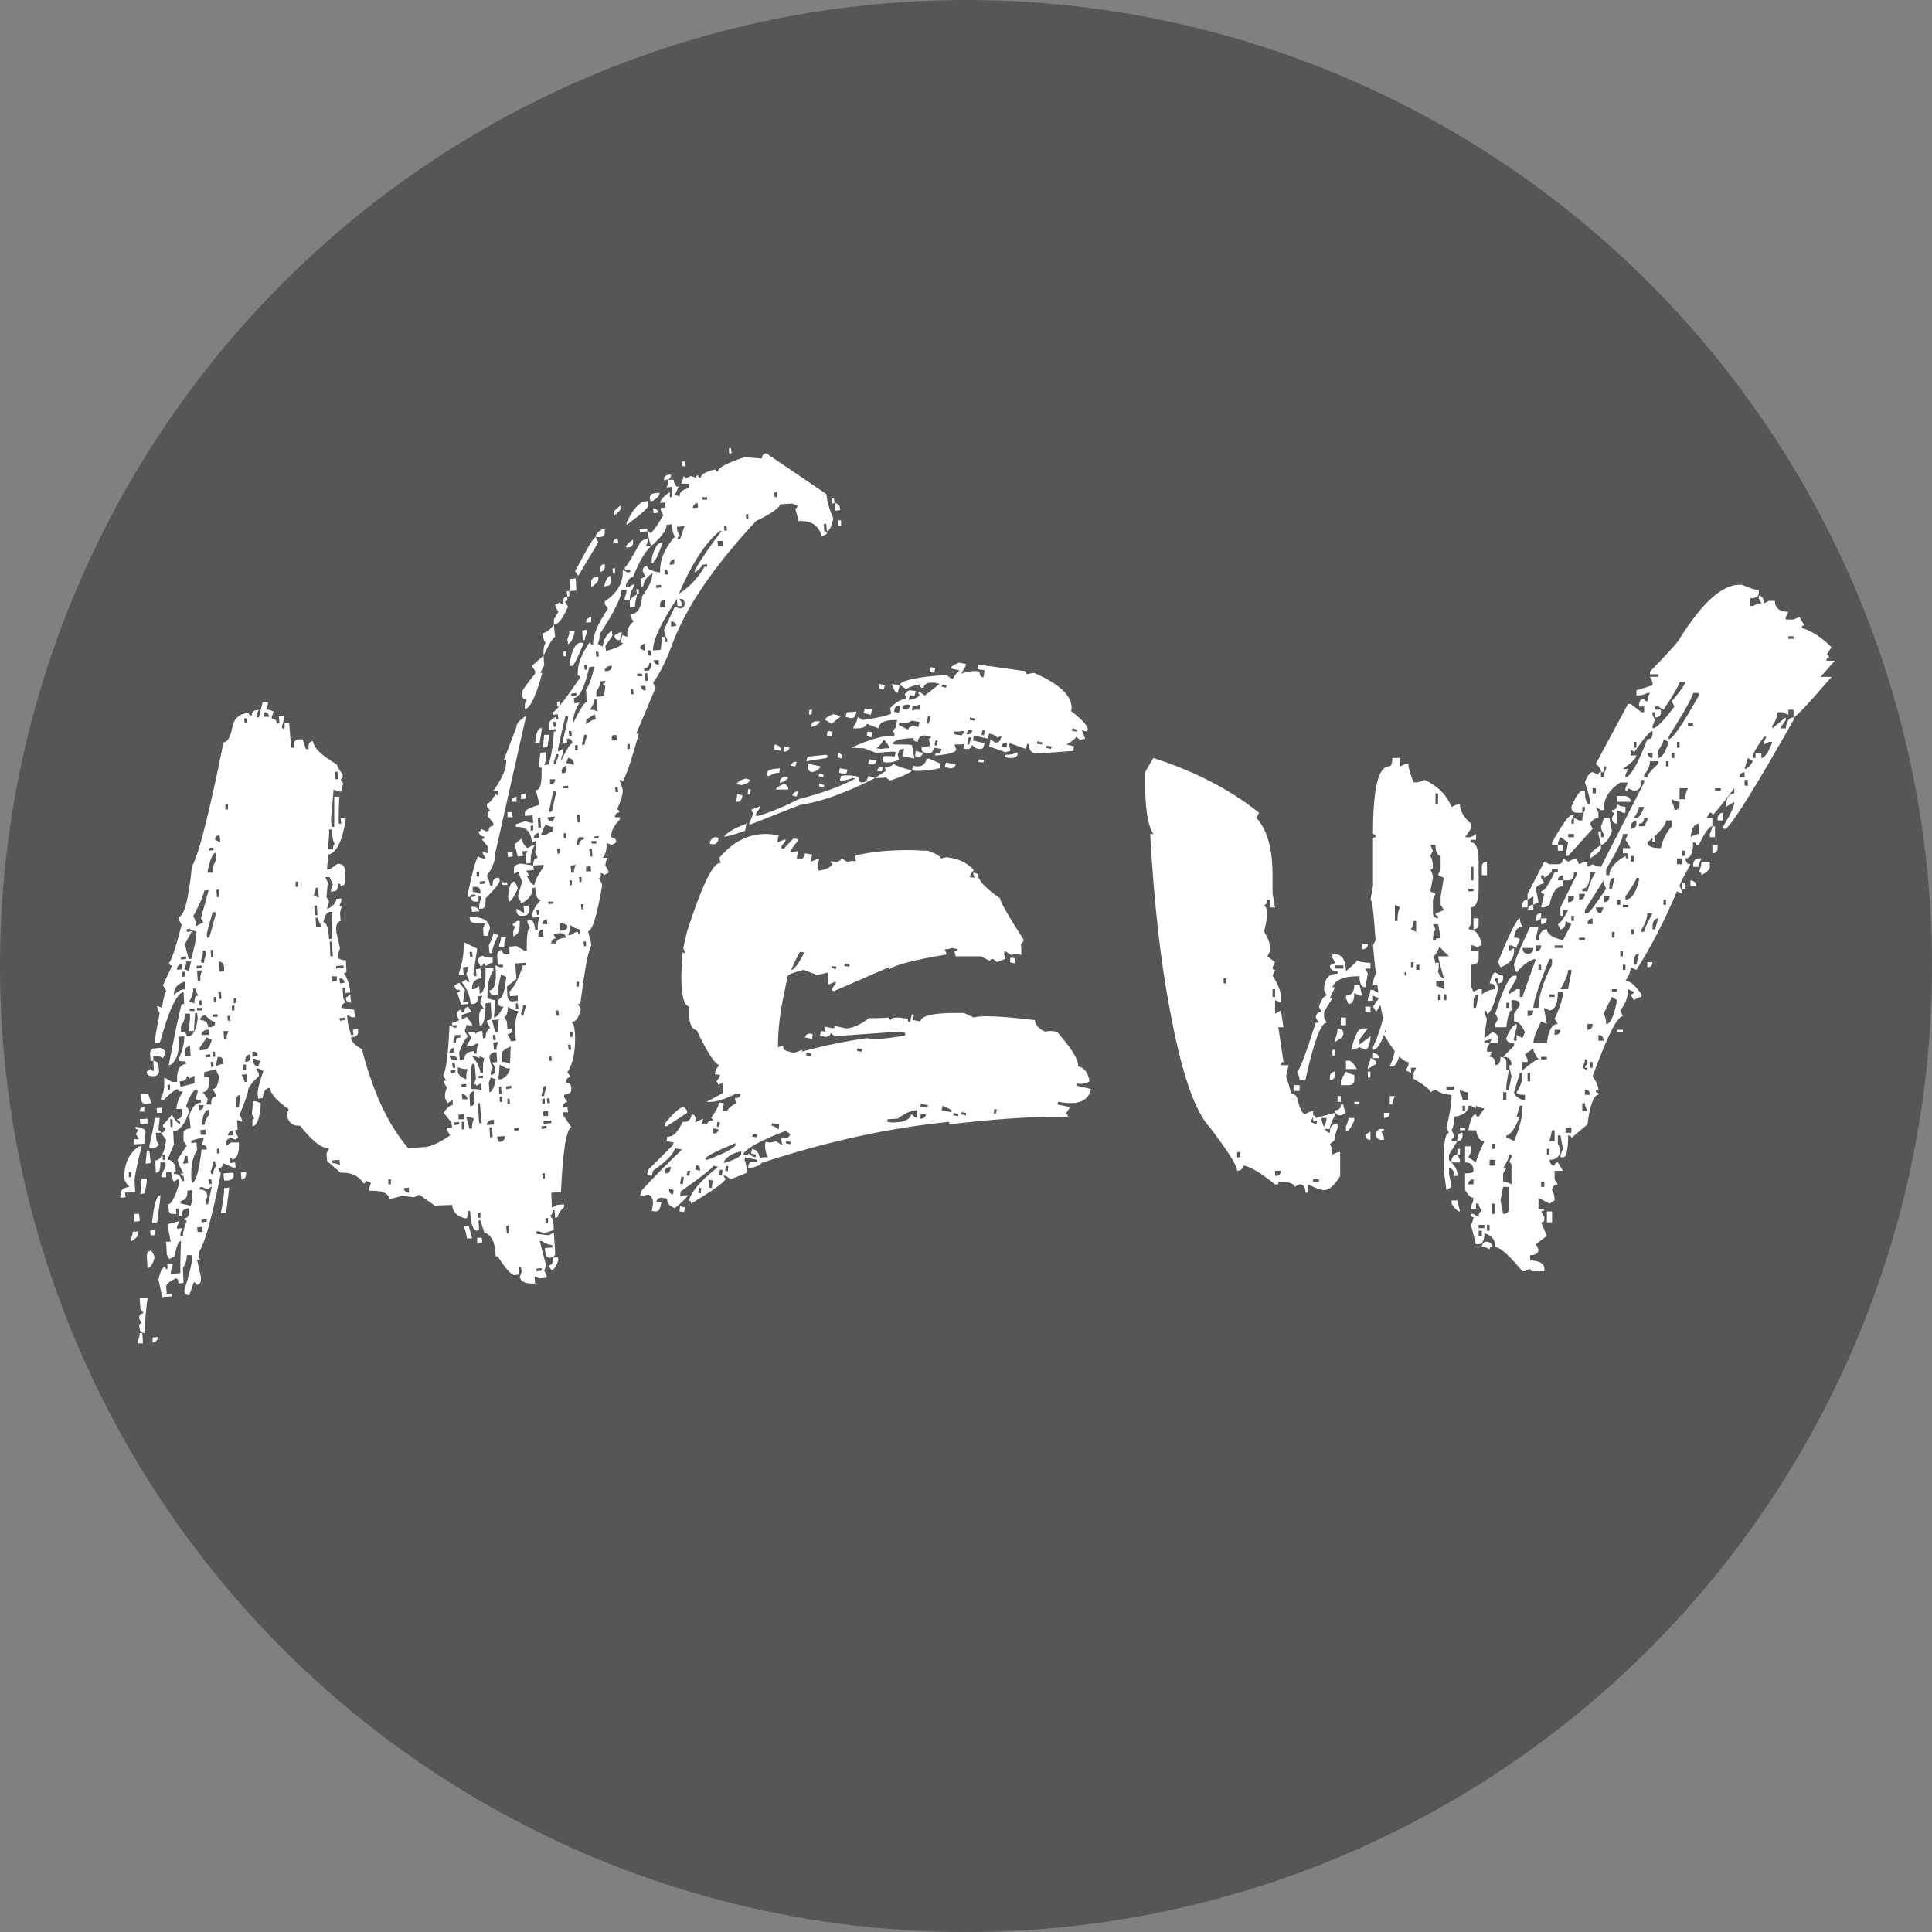
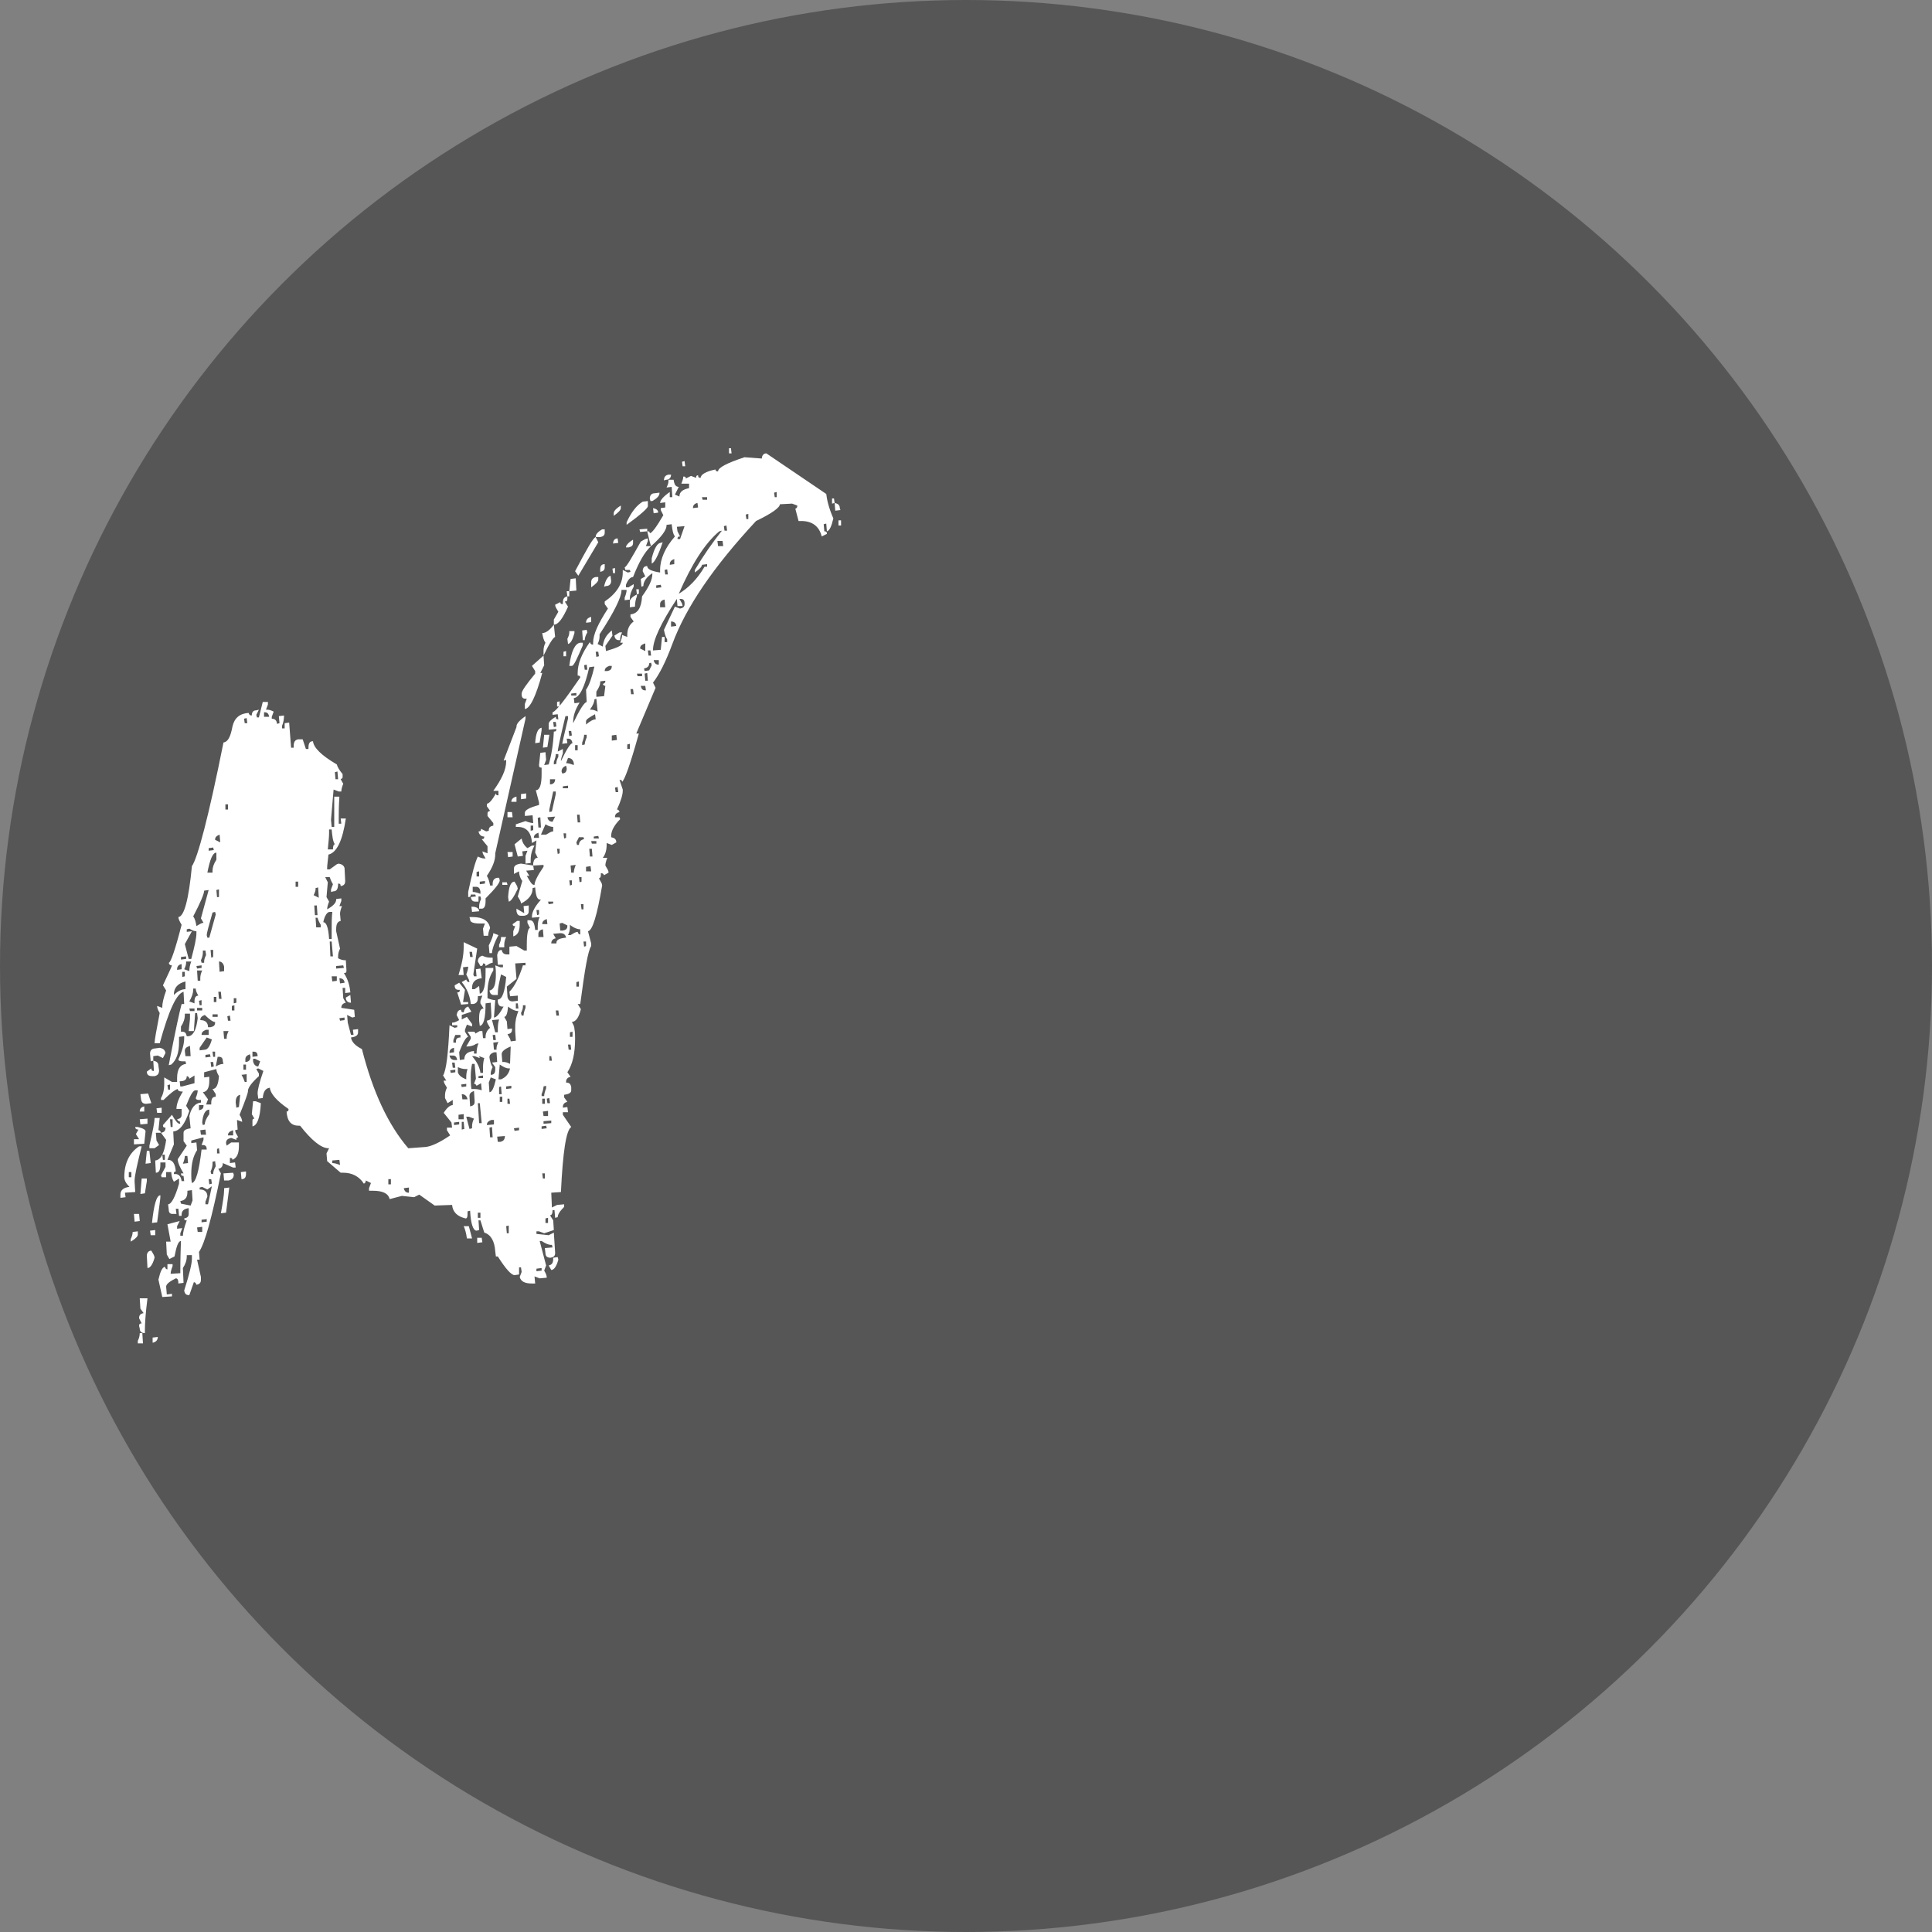
<svg xmlns="http://www.w3.org/2000/svg" id="Ebene_1" x="0px" y="0px" viewBox="0 0 300 300" style="enable-background:new 0 0 300 300;" xml:space="preserve">
  <rect x="0" y="0" width="300" height="300" fill="#808080" stroke="none" />
  <style type="text/css">
	.st0{fill:#575656;}
	.st1{fill:#FFFFFF;}
</style>
  <g>
    <circle class="st0" cx="150" cy="150" r="150" />
  </g>
  <g>
    <path class="st1" d="M21.6,178H22c-0.7,2.8-1.1,4.6-1.1,5.3v0.2l0.1,1.6l-1.6,0.1l0.1,0.7l-0.8,0.1v-0.5c0-0.7,0.5-1.1,1.4-1.2   c-0.5-0.5-0.8-1-0.8-1.5C19.3,180.6,20.1,179,21.6,178z M20,182v0.8h0.4V182H20z M20.6,191.3l0.8-0.1v0.5c0,0.3-0.4,0.7-1.1,1.1   v-0.4C20.5,192,20.6,191.6,20.6,191.3z M21,175h0.4c0.8,0.2,1.2,0.4,1.2,0.7l-0.2,1.9l-1.6,0.1v-0.8h0.8l-0.5-0.8l0.4-0.7   C21.2,175.4,21,175.3,21,175z M20.8,188.5h0.8l0.1,1.1l-0.8,0.1L20.8,188.5z M21.7,207h0.4l0.1,1.6h-0.8v-0.4   C21.6,207.8,21.7,207.4,21.7,207z M21.7,201.6h1.2c-0.3,2.3-0.4,4-0.4,4.9v0.5c-0.5,0-0.8-0.2-0.8-0.7l-0.1-0.4   c0-0.3,0.1-0.4,0.4-0.4l-0.4-0.8c0-0.5,0.2-0.7,0.7-0.8l-0.5-0.7L21.7,201.6z M22.4,171.8v0.8h-0.7   C21.7,172.2,21.9,171.9,22.4,171.8z M21.7,173.8l1.2-0.1v0.8l-1.1,0.1L21.7,173.8z M21.8,169.9l1.2-0.1l0.5,1.5l-0.8,0.1   c-0.5,0-0.7-0.2-0.8-0.7L21.8,169.9z M22,183h0.8v0.4l-0.3,1.9l-0.7,0.1L22,183z M22.8,178.7h0.4l0.2,1.9l-0.8,0.1L22.8,178.7z    M23.8,164.7c0.5,0.1,0.8,0.3,0.8,0.8l0.1,0.7c0,0.5-0.2,0.8-0.7,0.9h-0.4c-0.5,0-0.8-0.2-0.8-0.7l0.7-0.5c0,0.3,0.1,0.4,0.4,0.4   L23.8,164.7z M23.5,194.2c0.3,0.5,0.5,0.8,0.5,1.1c-0.3,1.1-0.7,1.6-1.1,1.6l-0.1-1.9C22.8,194.5,23.1,194.2,23.5,194.2z M24,173.6   h0.8l-0.2,1.9c0.2,0,0.3,0.1,0.4,0.4h-0.8l0.1,1.2l0.4,0.7l-0.7,0.5h-0.8v-0.4C23.7,175.7,24,174.3,24,173.6L24,173.6z M24.1,162.8   l0.7-0.1c0.5,0.1,0.8,0.3,0.9,0.8l-0.4,0.8l-0.8-0.4l-0.7,0.1v0.7l-0.4,0.1l-0.1-1.2C23.3,163.1,23.6,162.8,24.1,162.8z    M23.3,191.1l0.8-0.1v0.8h-0.7L23.3,191.1z M24.9,185.6v0.3c0,0.3-0.2,1.6-0.5,3.9l-0.8,0.1C23.9,187.1,24.3,185.6,24.9,185.6z    M23.7,207.7l0.8-0.1c0,0.5-0.3,0.8-0.8,0.9V207.7z M119,70.4l9.3,6.3c0.1,0.9,0.4,2.2,1.1,3.8c-0.3,1.3-0.6,1.9-1,2l-0.1-1.2   l-0.4,0.1l0.1,1.1c0.3,0,0.4,0.1,0.4,0.4l-0.8,0.4c-0.4-1.6-1.5-2.4-3.2-2.4H124l-0.5-1.9c0.2-0.1,0.3-0.2,0.3-0.4v-0.1l-0.8-0.3   l-1.9,0.1c0,0.5-1.2,1.4-3.7,2.6c-6.6,7.1-10.9,13.4-13,19.1c-1,2.7-2,4.7-3,6l0.4,0.8l-3,7.1h0.4c-1.3,4.7-2.2,7.2-2.6,7.5   c0-0.2-0.1-0.3-0.3-0.3h-0.1l0.5,1.5v0.2c0,0.6-0.3,1.6-0.9,2.9c0.2,0,0.3,0.1,0.4,0.4c-0.5,0.1-0.7,0.4-0.7,0.7v0.1h0.7l0.1,0.3   c-0.9,0.9-1.4,1.8-1.4,2.6v0.2c0.5,0.1,0.8,0.3,0.8,0.8l-0.7,0.4l-0.8-0.3v0.3c0,0.8-0.2,1.5-0.6,2h0.7c-0.2,0.5-0.3,0.9-0.3,1.2   c0.3,0.5,0.5,0.8,0.5,1.1l-0.7,0.4c-0.1-0.2-0.2-0.3-0.4-0.3h-0.1v0.3c0,0.3-0.1,0.4-0.3,0.5c0.3,0.5,0.5,0.8,0.5,1.1   c-0.8,4.7-1.5,7-2.2,7.1l0.5,1.9v0.4c-0.5,0.7-1,3.7-1.7,9h-0.4l0.5,0.8c-0.3,1.2-0.7,1.9-1.4,2c0.3,0.5,0.4,0.8,0.4,1.1   c0.1,0.5,0.1,1,0.1,1.5c0,2.3-0.4,4-1.2,5.2l0.5,0.7c-0.5,0.1-0.7,0.4-0.7,0.8v0.1c0.5,0,0.7,0.2,0.8,0.7v0.5   c0,0.4-0.4,0.6-1.1,0.7v0.4l0.5,0.7c-0.5,0.1-0.7,0.4-0.7,0.8v0.1l0.7-0.1l0.1,0.8h-0.8v0.4l1.3,1.9c-0.8,0.5-1.3,3.9-1.6,10.1   l-1.5,0.1l0.1,2.3l0.8-0.4l1.1-0.1v0.4c-0.7,0.7-1,1.2-1,1.6l-0.4,0.1l-0.1-1.2h-0.3c0,0.5-0.1,0.8-0.4,0.8l0.5,0.8L86,191   l-1.5,0.5l-0.8-0.3h-0.4v0.4l1.9,0.2l0.8-0.4l0.2,3.1v0.1c0,0.4-0.2,0.6-0.7,0.7c-0.5,0-0.8-0.2-0.8-0.7l-0.1-0.8l1.2-0.1l-0.1-0.4   h-0.2c-0.3,0-0.8-0.2-1.4-0.6h-0.3l1,3.8l-0.3,0.8c0.3,0.5,0.4,0.8,0.4,1.1l-1.1,0.1l-0.8-0.3l0.1,1.1h-0.5c-1.1,0-1.7-0.3-1.9-1   l0.3-0.8l-0.1-0.7h-0.3v1.1l-0.7,0.1c-0.5,0-1.4-1-2.6-2.9H77l-0.1-0.8c-0.1-1.6-0.7-2.6-1.7-2.9l-0.6-1.9h-0.3l0.1,1.5l-0.4,0.1   c-0.5,0-0.9-1-1-3.1l-0.4,0.1v0.4c0,0.5-0.1,0.7-0.3,0.7c-1.3-0.3-2-1-2.1-2.1l-2.7,0.1l-2.4-1.7l-0.8,0.4l-1.9-0.2l-1.9,0.5   c-0.2-0.9-1.1-1.3-2.6-1.3h-0.6v-0.4l0.3-0.8l-0.8-0.4c0,0.3-0.1,0.4-0.3,0.5c-0.7-1.1-1.8-1.7-3.2-1.7h-0.4l-2.1-1.8l-0.1-1.2   l0.4-0.8H51c-1.1,0-2.6-1.2-4.4-3.5h-0.2c-1.2,0-1.8-0.7-1.9-2.2c0.2,0,0.3-0.1,0.3-0.3v-0.1c-1.9-1.3-2.8-2.4-2.9-3.3   c-0.7,0.1-1,0.6-1.1,1.6l-0.7,0.1l-0.1-0.8c0-0.6,0.3-1.8,0.9-3.5l-0.8-0.4l-0.3,0.1l0.4,0.7v0.4c-1.1,1-1.7,1.8-1.7,2.3v0.1   c0,0.2-0.4,1.4-1.3,3.6c0.3,0.5,0.4,0.8,0.4,1.1l-0.8-0.3l0.1,1.5l-0.4,0.1l0.1,0.4l0.4,0.7c-0.2,0-0.3,0.1-0.3,0.3v0.1l-0.8-0.3   c-0.5,0.1-0.8,0.3-0.8,0.8l0.1,0.4l0.7-0.5h1.2v0.6c0,1.1-0.3,1.8-1,2.1c0-0.2-0.1-0.3-0.4-0.3v0.8l0.8-0.1l0.1,0.8h-0.4l-1.6-0.7   c0,0.5-0.2,0.8-0.7,0.9l0.4,0.7c-1.4,6.9-2.5,10.9-3.4,12.2l0.1,1.2h-0.4l0.6,2.7v0.4c0,0.5-0.2,0.7-0.7,0.8   c-0.1-0.3-0.2-0.4-0.4-0.4l-0.7,2h-0.1c-0.4,0-0.6-0.2-0.7-0.7c0.8-2.5,1.2-4.2,1.2-4.9v-0.6H29v0.2c0,0.6-0.2,1.2-0.6,1.8l0.1,2.3   l-0.8,0.1c0-0.5-0.1-0.8-0.4-0.8c-1,0.5-1.5,0.9-1.5,1.3l0.1,1.2l0.8-0.1v0.4l-1.5,0.1l-0.6-2.7c0.3-1.3,0.6-1.9,1-2   c0.1,0.3,0.2,0.4,0.4,0.4v-0.8h0.8v0.3c-0.2,0.5-0.3,0.9-0.3,1.2l1.5-0.1v-0.4c0-0.4,0-1.9,0.1-4.6c-0.4,0-0.7,0.8-1,2.4l-0.8,0.4   l-0.4-0.7l-0.1-2h0.7l-0.5-2.7l1.9-0.5l-0.4,0.8v0.4l0.8-0.1l-0.3,0.8v0.4h0.4c0-0.5,0.2-1.3,0.6-2.4h-0.1c-0.2,0-0.3-0.1-0.3-0.3   c0.5-0.1,0.7-0.3,0.7-0.7v-0.9c-0.7,0.1-1.1,0.4-1.1,1v0.2h-0.4l-0.1-1.1h-0.4l0.1,0.8h-0.6c-0.4,0-0.6-0.2-0.6-0.7l-0.1-0.8   c0.5,0,1.1-1.1,1.7-3.2V183l-0.8,0.5c-0.3-0.5-0.4-1-0.4-1.5h-0.8v0.8h-0.7l-0.1-0.3l0.7-1.3v-0.7h-0.8v0.3c0,0.9-0.2,1.3-0.7,1.3   l-0.1-1.9c0.9-0.1,1.4-1.1,1.7-3.2l-0.8-1.1c0.5-0.1,0.7-0.3,0.7-0.8c-0.3,0-0.4-0.1-0.4-0.4l1.4-1.6c0.5,0.9,0.9,1.4,1.2,1.4H28   l-0.1-0.4h-0.1c-0.1,0-0.2-0.1-0.3-0.3c0.5-0.1,0.7-0.3,0.7-0.7v-0.9h-0.8c0-0.7,0.3-1.6,1-2.7c-0.5,0-0.8-0.1-0.8-0.4   c-0.4,0.1-1.1,0.6-2.2,1.7H25v-0.3c0.3-0.5,0.5-1.2,0.5-2.2v-1l1.2,0.7h0.8v-0.6c0-1.4,0.5-2.1,1.4-2.2l-0.1-0.4h-0.4   c-0.5,0-0.7-0.1-0.7-0.3c0.6-1.3,0.9-2.4,0.9-3.3v-0.3l-0.8,0.1v0.8c0,1.7-0.4,2.8-1.2,3.5l-0.4,0.1c1-5.2,1.7-8.4,2-9.5h0.4   l-0.1-1.9c-1.1,0.3-2.3,2.9-3.7,8H24c0-0.5,0.3-2.1,0.8-4.7c-0.3-0.5-0.4-0.8-0.4-1.1l0.8,0.3v-0.2c0-0.5,0.2-1.4,0.6-2.5l-0.5-0.8   c0.9-1.9,1.4-3,1.4-3.1c-0.3,0-0.4-0.1-0.5-0.4c0.3,0,1-2,2-5.9c-0.3-0.5-0.5-0.9-0.5-1.2c0.9-0.1,1.6-2.7,2.1-7.9   c0.9-1.3,2.6-7.7,4.9-19.2c0.7-0.1,1.1-0.9,1.4-2.5c0.3-1.3,1.1-2,2.5-2.1c0.1,0.3,0.2,0.4,0.5,0.4c0-0.5,0.2-0.8,0.7-0.8l0.4-0.1   l-0.4,0.8l0.1,0.4h0.3l0.6-2.4h0.8v0.4l-0.3,0.8h0.2c0.3,0,0.6,0.1,1,0.3l-0.3,0.8v0.3c0.5,0,0.8,0.3,0.8,0.8l0.4-0.1l-0.1-1.1   l0.8-0.1c0,0.6-0.1,1.1-0.3,1.6v0.4h0.4v-0.8l0.7-0.1l0.3,3.9h0.4v-0.2c0-0.7,0.2-1,0.7-1.1H47l0.5,1.5h0.4v-0.2c0-0.7,0.2-1,0.7-1   c0.1,1,1.3,2.2,3.7,3.6c0.1,0.4,0.4,0.9,0.9,1.5v0.5c0,0.1-0.1,0.2-0.3,0.3l0.4,0.7c-0.2,0.5-0.3,0.9-0.3,1.2h-0.4l-0.8-0.3   l-0.4,4.7l0.1,1.1h0.4v-4.7h0.8c-0.1,1.5-0.1,2.6-0.1,3.2v1H53l-0.1-0.8h0.8c-0.5,3.4-1.4,5.3-2.7,5.6c-0.1,1-0.2,1.7-0.2,2v0.3   h0.4l1.1-0.8l0.3-0.1c0.5,0.1,0.8,0.3,0.9,0.7l0.1,2c0,0.5-0.2,0.7-0.7,0.8c0-0.3-0.1-0.4-0.4-0.4c0,0.8-0.2,1.2-0.7,1.2l-0.4,0.1   v-0.4l0.3-0.8c-0.3-0.5-0.4-0.8-0.5-1.1h-0.7l0.4,0.8c-0.1,1.3-0.2,2.1-0.2,2.3l0.4,0.7c-0.2,0.5-0.3,0.9-0.3,1.2   c0.9-0.5,1.4-1,1.4-1.5v-0.1l0.8-0.1v0.4l-0.3,0.8h0.4c-0.2,0.5-0.3,0.9-0.3,1.2l0.1,1.1c-0.5,0.1-0.7,0.5-0.7,1.3v0.3l0.6,2.7   c-0.2,0.4-0.3,0.8-0.3,1.2v0.3c0.4,0.2,0.7,0.3,1,0.3h0.2l0.1,1.6c0,0.3-0.1,0.4-0.4,0.4c0.6,0.9,0.9,1.9,1,3l-0.8,0.1v-0.8h-0.4   l0.1,1.6l0.4,0.7c-0.5,0.1-0.7,0.4-0.7,0.8l2,0.3l0.1,1.1l-0.4,0.1l-0.8-0.4l0.1,1.2l0.5,1.9h0.4l-0.1-0.8l0.8-0.1v0.5   c0,0.5-0.4,0.7-1.1,0.8c0.1,0.7,0.7,1.3,1.7,1.8c1.7,6.7,4.1,11.8,7.2,15.4l2.7-0.2c0.9-0.1,2.2-0.7,3.8-1.8l-0.5-0.8v-0.4h0.8   l-0.1-0.8l-1.2-1.5c0.5-0.8,1-1.2,1.4-1.2v-0.8l-0.8,0.5l-0.4-0.8v-0.4c0-0.4,0.1-0.8,0.3-1.2c-0.3-0.5-0.5-0.8-0.5-1.1h0.4   l-0.5-0.8c0.5-0.8,0.8-3.4,1-7.8l0.8,0.4l0.4-0.1v-0.3h-0.8v-0.4c0.3,0,0.6-0.1,1.1-0.4l-0.4-0.8c0.1-0.5,0.3-0.8,0.7-0.8   c0,0.3,0.1,0.4,0.4,0.4c0.1-0.5,0.3-0.8,0.7-0.9l0.5,0.8l-1.5,0.5v0.7l0.8-0.4l0.8,1.1v0.4l-0.8-0.3l-0.3,0.8v0.3l0.5,0.8   c-0.3,0-0.8,0.8-1.4,2.4l0.1,1.2l0.7-0.1c0-0.8,0.5-1.2,1.5-1.3v0.4H74c0-0.6,0.1-1.1,0.3-1.6l-0.4,0.1c-0.4,0.3-0.9,0.4-1.5,0.4   l0.7-1.2V161l-0.5-0.8h0.9c0.2,0,0.3,0.1,0.3,0.3l0.7-0.4h0.4l0.1,1.1h0.4V161c0-0.5,0.2-1,0.7-1.4c-0.3-0.5-0.5-0.8-0.5-1.1   c0.5-0.1,0.7-0.3,0.7-0.7v-0.2l-0.1-1.9l-0.8,0.1c0,2.3-0.3,3.4-0.9,3.5l-0.1-0.8v-0.4c0-1,0.2-1.5,0.7-1.5l-0.5-0.8v-0.4l0.3-0.8   l-0.7,0.1v0.2c0,0.6-0.2,0.9-0.7,1h-0.4c-0.1-1.1-0.5-2.3-1.4-3.4l0.7-0.4c0.1,0.3,0.2,0.4,0.5,0.4l-0.1-0.4l-0.4-0.8   c0.2-0.5,0.3-0.9,0.3-1.2l-0.8,0.1l0.1,1.2h-0.8c0.5-1.6,0.8-3,0.8-4.3v-0.8l2.1,1l-0.6,4l0.1,0.3H74l-0.1-1.1l0.7-0.1l0.2,1.5   c-1,0.1-1.5,0.6-1.5,1.5v0.2h0.4l0.7-0.5l0.1,1.2c0.6-0.1,0.9-1.2,0.9-3.3v-0.7h1.2v0.4c-0.6,0.9-0.9,2-0.9,3.5v0.8   c0.5,0.2,0.9,0.3,1.2,0.3l-0.2,2.7c0.4,0,0.9-0.6,1.5-1.7H78c-0.4,0-0.6-0.2-0.7-0.7v-0.4c0.7,0,1.1-1.2,1.3-3.5l-0.8-0.4   c-0.3,1.3-0.5,2.2-0.5,2.9v0.3h-0.6c-0.4,0-0.6-0.2-0.7-0.7c0.7-0.1,1-0.9,1-2.5c0-0.4,0-0.9-0.1-1.4l0.8,0.3h0.4v-0.4h-0.8   l-0.1-1.5c0.1-0.5,0.3-0.8,0.7-0.8c0.1,0.5,0.4,0.7,0.8,0.7h0.4V147l1.1-0.1l1.2,0.7h0.4v-0.9c0-1.7,0.2-2.6,0.5-2.6l-0.4-0.8v-0.4   h0.4c0.5,0,0.7,0.5,0.8,1.5h0.4v-0.5c0-0.6,0.1-1.1,0.3-1.5l-1.2,0.1v-0.2c0-0.7,0.5-1.6,1.4-2.6h-0.1c-0.5,0-0.7-0.6-0.8-1.9   l-0.4,0.1v0.1c0,0.9-0.6,1.7-1.8,2.3c0-0.3-0.2-0.6-0.5-1.1l0.7-2.4c-0.3-0.4-0.5-0.9-0.5-1.5l-0.8,0.4v-0.8c0-0.5,0.4-0.7,1.1-0.8   l1.9,0.3l0.1,0.7l-1.2,0.1l0.5,0.8h-0.4c0.5,0.9,0.8,1.4,1.1,1.4H83c0-0.5,0.5-1.5,1.4-2.8v-0.3l-1.6,0.1V134   c0.1-0.5,0.3-0.8,0.7-0.8l-0.4-0.8l0.2-1.9l-0.7,0.4c-0.1-1.7-0.9-2.5-2.2-2.5h-0.3V128l1.5-0.5c0.5,0.2,0.9,0.3,1.2,0.3l-0.1-1.2   l-1.2,0.1v-0.5c0-0.4,0.7-0.8,2.2-1.2v-0.4l-0.5-1.9c0.6,0,0.9-0.8,0.9-2.5v-1c-0.3,0-0.4-0.1-0.4-0.4l0.2-1.9l0.8-0.1l0.1,1.2   l-0.3,0.8l0.7-0.1c0.4-1.3,0.7-3,0.8-5.1c0.3,0,0.4-0.1,0.4-0.4l-1.2,0.1v-0.9c0-0.3,0.4-0.7,1.1-1.1c0,0.3,0.1,0.4,0.4,0.4   l-0.1-0.8l-0.8,0.1v-0.4c0.5-0.1,1.9-1.9,4.3-5.4c0-0.2-0.1-0.3-0.4-0.3v-0.4c0-1.4,0.6-3,1.9-4.8c0.1,0.3,0.2,0.4,0.5,0.4v-0.3   c0-1.3,0.8-3,2.3-5.3l-0.5-0.7v-0.4c1.9-1.3,2.8-2.8,2.8-4.5v-0.4l0.8,0.4l0.4-0.1l-0.1-0.3h-0.7L97,88.1c0.3-0.1,1.1-1.5,2.5-4   l0.7-0.4l0.4-0.1V84l-0.3,0.8h0.8c-1,0.9-1.9,2.5-2.8,4.8c-0.4,0-0.8,0.4-1.1,1.2v0.4h0.4l0.8-0.5v0.4c-0.4,0.7-0.6,1.3-0.6,1.8   v0.2L97,93.2v-0.4c0.2-0.5,0.3-0.9,0.3-1.2h-0.8v0.1c0,1-1.1,3.3-3.4,6.8v0.3c0,0.4-0.1,0.8-0.3,1.2l0.8,0.4c0.1-1,0.5-1.8,1.4-2.5   l0.1,0.8l-1.1,1.6l0.1,0.8c1.7-0.5,2.6-0.9,2.6-1.3h-0.4c0.2-0.5,0.3-0.9,0.3-1.2l0.8,0.3v-0.3c0-0.9,0.3-1.6,1-2.1l-0.5-0.7v-0.4   c1.1-0.1,1.7-1,1.8-2.8c1.1-1.5,1.6-2.6,1.6-3.5V89c-0.9,0.6-1.4,1.3-1.4,2l-0.3,0.1l-0.1-1.2l0.7-0.4l-0.4-0.8   c0-0.5,0.2-0.8,0.7-0.8c0,0.5,0.7,0.8,2,1v-0.4c0-1.7,0.8-3.5,2.3-5.2c-0.3-0.4-0.4-1-0.5-1.9l-0.8,0.1v0.1c0,0.7-0.8,1.8-2.4,3.2   c-0.1-0.2-0.3-1-0.6-2.3h0.1c0.2,0,0.3,0.1,0.3,0.3c0.3,0,1-0.9,2.1-2.8l-0.4-0.8v-0.3l0.7-0.1V78l-0.8,0.1c0-0.4,0.5-1,1.5-1.7   v0.8h0.4l-0.1-1.6l-0.8,0.1c0.2-0.4,0.3-0.7,0.3-1v-0.2h0.8c0.1,0.7,0.3,1.1,0.8,1.1l-0.6,1.2l0.7,0.3c0-0.7,0.5-1.1,1.5-1.3v-0.7   h-1.2c0.2-0.5,0.3-0.8,0.3-1.1h0.1c0.2,0,0.3,0.1,0.3,0.3l0.8-0.4l0.8,0.3v-0.1c0-0.2,0.1-0.3,0.3-0.3c0,0.3,0.1,0.4,0.4,0.4   c0-0.5,0.8-1,2.3-1.3c0,0.2,0.1,0.3,0.4,0.3c0-0.6,1.4-1.3,4.1-2.2l2.7,0.2C118.3,70.7,118.6,70.4,119,70.4z M24.3,172.1l0.8-0.1   v0.8h-0.7L24.3,172.1z M25.2,179.3l0.1,0.8h0.3v-0.8H25.2z M26,168.5l0.1,0.7h0.3v-0.8L26,168.5z M28.9,171.7l0.5,0.8   c-0.7,2.1-1.5,3.1-2.5,3.2l0.1,2l-1,2.4h0.1c0.7,0,1.1,0.6,1.2,1.8c-0.2,0-0.3,0.1-0.3,0.3v0.1h0.2c0.6,0,0.9,0.4,1,1.1h0.4   l-0.1-0.8c-0.3,0-0.4-0.1-0.4-0.4h0.4c-0.6-1-0.9-1.7-0.9-2.2l1.4-2.1l-0.5-0.7v-1.3c0-0.4,0.4-0.6,1.1-0.7l-0.2-1.9   c0.3-1.3,0.9-2,1.8-2.1v-0.4h-0.3c-0.3,0-0.5-0.1-0.5-0.3c0.2-0.5,0.3-0.9,0.3-1.2h-0.4C29.9,169.4,29.5,170.2,28.9,171.7z    M26.4,173.8l0.1,1.2h0.3v-1.2H26.4z M27,154.5c0.6-0.6,1.2-0.9,1.8-0.9v-1.2c-1.2,0.3-1.8,1-1.8,2V154.5z M27.5,150.6l0.7-0.1   v-0.8c-0.5,0.1-0.7,0.4-0.7,0.8V150.6z M29,167.1L29,167.1c0,0.6-0.4,0.8-1.1,0.8l0.1,0.8h0.3l1.9-0.5V167l-0.8,0.5   C29.4,167.3,29.2,167.1,29,167.1z M29.1,184.9v0.2c0,0.9-0.4,1.3-1.1,1.4l0.1,0.4l1.5,0.3l0.3-0.8l-0.1-1.6L29.1,184.9z    M28.1,148.6v0.4l0.8-0.1v-0.4L28.1,148.6z M28.7,157.4v0.2c0,0.6-0.2,1.2-0.6,1.8v0.8h0.2c0.4,0,0.6,0.2,0.7,0.7h0.3   c0.7-0.1,1.2-1,1.4-2.8l-0.1-0.8h-0.3l-0.2,2.8h-0.8l0.2-1.9v-0.8H28.7z M28.3,150.9v0.8l0.4-0.1v-0.7H28.3z M28.7,179.5   c0,0.3-0.1,0.7-0.3,1.2l0.8-0.1l-0.1-1.1H28.7z M28.9,149.3v0.2c0,0.3-0.1,0.6-0.3,1l0.8,0.3c0-0.5,0.1-1,0.3-1.5H28.9z M29,144.3   v0.4l0.8-0.1l-1.1,2l0.6,2.3h0.4c0.5-1.9,0.8-3.2,0.8-4v-0.3c-0.3,0-0.6-0.1-1.1-0.4L29,144.3z M28.7,163.2l0.1,0.8h0.8l-0.1-1.6   C28.9,162.6,28.7,162.8,28.7,163.2z M30,153.5v0.2c0,0.5-0.2,1.1-0.6,1.8l0.8,0.3v-0.3c0-0.6,0.2-0.9,0.6-0.9   c-0.3-0.5-0.4-0.8-0.4-1.1H30z M29.4,156.6l0.1,0.4h0.7v-0.4H29.4z M29.7,177.1v0.4l0.8-0.1l0.1,1.2c-0.6,0.9-0.9,2.1-0.9,3.7   c0,0.5,0,0.9,0.1,1.4c0.6-0.1,1.1-1.8,1.5-5.2h0.8c0-0.5-0.2-0.7-0.6-0.7h-0.2l0.3-0.8v-0.4L29.7,177.1z M31.7,138.3   c0,0.5-0.6,1.9-1.7,4c0.3,0.4,0.4,0.9,0.5,1.5c0.5-0.3,0.8-0.5,1.1-0.5l-0.4-0.7l1.2-4.4L31.7,138.3z M30.5,150l0.1,0.4l0.7-0.1   v-0.4L30.5,150z M30.6,150.7l0.1,1.6h0.4v-0.4c0-0.4,0.1-0.8,0.3-1.2H30.6z M30.6,156.5v0.4h0.8v-0.4H30.6z M30.6,190.6l0.1,0.7   h0.7v-0.8L30.6,190.6z M30.9,155.4l0.1,0.7h0.3v-0.8L30.9,155.4z M30.9,171.6v0.8c0.5-0.1,0.7-0.3,0.7-0.7v-0.1H30.9z M32.1,161.1   l-1.1,1.6v0.4l0.8-0.1c0.4,0,0.8-0.5,1.1-1.6L32.1,161.1z M31,184.4v0.3c0.8,0,1.2,0.4,1.2,1.1l-0.3,0.8v0.4h0.4l0.6-2.8l-0.7,0.5   l-0.8-0.4L31,184.4z M31.1,158.4c0.8,0,1.2,0.4,1.2,1.1h0.4c0.5-0.1,0.7-0.3,0.7-0.7v-0.1c-0.3,0-0.9-0.4-1.6-1.1   C31.3,157.8,31.1,158,31.1,158.4z M31.1,175.5l0.1,0.7H32l-0.1-0.8L31.1,175.5z M31.5,147.6v0.3c0,0.4-0.1,0.8-0.3,1.2l0.1,0.4h0.4   v-0.2c0-0.3,0.1-0.6,0.3-1l-0.1-0.7H31.5z M31.3,160.7h1.1v-0.8H32C31.5,160.1,31.3,160.3,31.3,160.7L31.3,160.7z M31.3,189.4v0.4   l0.8-0.1v-0.4L31.3,189.4z M31.4,174.3l0.1,0.4l0.3-0.1c0-0.4,0.2-0.9,0.7-1.6v-0.7C31.9,172.3,31.5,173,31.4,174.3z M31.7,166.5   v0.8l0.8-0.1v0.6c0,1.1-0.3,1.7-1,1.8l0.8,1.1l-0.3,0.8h0.8v-0.2c0-0.7,0.2-1,0.7-1v-0.4l-0.5-0.8c0.6,0,0.9-0.7,1-2   c-0.3-0.5-0.4-0.8-0.4-1.1L31.7,166.5z M31.9,163.8v0.4l0.8-0.1l-0.1-0.4L31.9,163.8z M33,141.7c-0.6,2.1-0.9,3.2-0.9,3.5l0.1,0.4   h0.3l1-3.6l-0.1-0.4L33,141.7z M32.2,135.5H33v-0.3c0-0.5,0.2-1.1,0.6-1.7v-1.1C33,132.4,32.6,133.5,32.2,135.5z M32.4,131.7v0.4   l0.8-0.1l-0.1-0.4L32.4,131.7z M32.4,183.1l0.1,0.8l0.4-0.1l-0.1-0.7H32.4z M32.7,147.5l0.1,1.2l0.3-0.1v-1.1H32.7z M32.7,164.9   l0.1,0.8l0.4-0.1l-0.1-0.7H32.7z M33,180.4v0.3c0,0.4-0.1,0.8-0.3,1.2l0.1,0.4h0.3c0-0.3,0.1-0.7,0.4-1.2l-0.1-0.8L33,180.4z    M33,157.5v0.4h0.8v-0.4H33z M33,163.3l0.1,0.8h0.3v-0.8H33z M33.2,154.8v0.8h0.4v-0.8H33.2z M33.4,130.4l0.8,0.4l-0.1-1.2   C33.6,129.8,33.4,130,33.4,130.4z M33.8,164.1l-0.3,1.5c0.5-0.3,0.9-0.4,1.2-0.4l-0.1-0.4c0-0.5-0.2-0.7-0.6-0.7H33.8z M33.6,138.2   l0.1,1.1H34v-1.2L33.6,138.2z M33.7,178.4v0.7h0.4l-0.1-0.8L33.7,178.4z M33.9,154l0.1,1.1h0.4l-0.1-1.1H33.9z M34,149.3l0.1,1.6   l0.7-0.1v-0.7C34.7,149.6,34.4,149.3,34,149.3z M34.8,184.5l0.8-0.1l-0.5,3.9l-0.8,0.1c0.3-1.7,0.5-2.9,0.5-3.6V184.5z M34.7,160.1   l0.1,1.2h0.4v-0.2c0-0.3,0.1-0.6,0.3-1H34.7z M34.7,182.2l1.5-0.1l0.1,0.3c0,0.5-0.3,0.8-0.8,0.9h-0.7L34.7,182.2z M35,124.9v0.8   h0.4v-0.8H35z M35.3,157.8l0.1,0.7h0.4l-0.1-0.8L35.3,157.8z M35.4,176.3h0.8v-0.8C35.6,175.7,35.4,175.9,35.4,176.3z M36,156.2   v0.7h0.4v-0.8L36,156.2z M36.3,155v0.8l0.4-0.1V155H36.3z M36.6,171.2l0.1,0.8l0.4-0.1l0.2-1.9C36.8,170.1,36.6,170.5,36.6,171.2z    M37.4,182l0.8-0.1v0.4c0,0.5-0.2,0.8-0.7,0.8L37.4,182z M37.5,166.9c0.3,0.5,0.4,0.8,0.5,1.1h0.3v-1.2L37.5,166.9z M37.8,165.3   v0.8h0.4v-0.8H37.8z M37.9,111.6l0.1,0.7h0.4l-0.1-0.8L37.9,111.6z M38.1,164.5v0.4c0.5,0,0.8-0.3,0.8-0.8l-0.1-0.4   C38.3,163.9,38.1,164.1,38.1,164.5z M39.3,171h0.4l0.8,0.3c-0.1,2.3-0.6,3.5-1.3,3.6V174c0-0.2,0.1-0.3,0.3-0.3l-0.4-0.7L39.3,171z    M39.2,163.3v0.8L40,164c0-0.5-0.2-0.7-0.6-0.7H39.2z M39.3,164.4v0.4c0.1,0.5,0.4,0.8,0.8,0.8l0.3-0.8l-0.8-0.4H39.3z M41,110.6   v0.7h0.8c-0.1-0.5-0.3-0.7-0.7-0.7H41z M45.9,136.9v0.8h0.4v-0.8H45.9z M49,137.9v0.2c0,0.2-0.1,0.5-0.3,0.9l0.8,0.4l-0.1-1.6   L49,137.9z M48.8,140.6l0.1,1.5h0.4l-0.1-1.5H48.8z M49,142.5l0.1,1.5h0.7v-0.4c-0.3-0.5-0.4-0.8-0.5-1.1H49z M50.2,143.2   c0.5,0,0.8,0.9,0.9,2.6h0.4v-1.4c0-0.9,0-1.9,0.1-2.8h-0.4C50.8,141.6,50.4,142.2,50.2,143.2z M51.1,128.8v0.6   c0,0.6-0.1,1.4-0.2,2.5h0.8c0-0.5,0.1-0.8,0.3-0.8c-0.3-0.4-0.4-1.2-0.5-2.3H51.1z M51.2,146.2l0.1,2.3h0.4l-0.2-2.3H51.2z    M51.5,151.6l0.1,0.8l0.7-0.1v-0.7H51.5z M51.6,180.2v0.4c0.3,0,0.7,0.1,1.2,0.3l-0.1-0.8L51.6,180.2z M52,119.9l0.1,1.1h0.4   l-0.1-1.2L52,119.9z M52.2,150v0.4l1.2-0.1l-0.1-0.4L52.2,150z M52.7,151.9l0.1,0.8l0.7-0.1C53.5,152.2,53.2,151.9,52.7,151.9z    M52.7,158.1l0.1,0.4l0.7-0.1V158L52.7,158.1z M54.4,154.5l0.1,1.2c-0.5,0-0.8-0.3-0.8-0.8L54.4,154.5z M60.3,183.1v0.8h0.4v-0.8   H60.3z M62.7,184.5c0.1,0.5,0.4,0.7,0.7,0.7h0.1v-0.8L62.7,184.5z M69.8,163.5l0.7-0.1v-0.7c-0.5,0.1-0.7,0.4-0.7,0.7V163.5z    M69.8,163.9c0.1,0.5,0.4,0.7,0.8,0.7H71c-0.1-0.5-0.3-0.7-0.7-0.7H69.8z M69.9,166.2l0.1,0.4l0.7-0.1v-0.4L69.9,166.2z M70.2,165   l0.1,0.8h0.4l-0.1-0.8H70.2z M70.7,160.7l-0.3,0.8v0.4h0.4v-0.2c0-0.4,0.2-0.6,0.7-0.6v-0.4H70.7z M70.5,174.3v0.4l0.8-0.1v-0.4   L70.5,174.3z M71.3,152.6l0.9,1.1l-0.3,1.9h0.8v0.3l-1.1,0.1l-0.6-1.9c0.3,0,0.4-0.1,0.4-0.4h-0.2c-0.4,0-0.6-0.2-0.6-0.7   L71.3,152.6z M71.1,165.7v0.8c0.1,0.4,0.5,0.8,1.3,1.1v-0.4c0-0.5,0.1-0.9,0.2-1.2h-0.3C71.9,166,71.5,165.9,71.1,165.7z    M71.2,173.1v0.7H72V173L71.2,173.1z M71.6,168.4l0.1,0.4l0.7-0.1v-0.4L71.6,168.4z M71.7,169.9l0.1,0.8h0.8   C72.5,170.2,72.2,169.9,71.7,169.9z M71.7,174.2v1.2l0.4-0.1l-0.1-1.1H71.7z M72,190.4h0.8l0.5,1.9h-0.8   C72.4,191.5,72.2,190.8,72,190.4z M72.4,173.4l0.5,1.9l0.4-0.1v-0.3c0-0.4,0.1-0.8,0.3-1.2l-0.8-0.3H72.4z M81.6,111.2v0.4   l-4.7,20.9v0.2c0,0.9-0.4,2-1.3,3.3c0.3,0.5,0.4,1,0.5,1.5h0.4v-0.2c0-0.6,0.2-0.9,0.7-1h0.3l0.1,0.4c0,0.4-0.7,1.3-2.2,2.8v0.4   c0,0.8-0.2,1.2-0.6,1.2h-0.4v-0.3c0-0.4,0.1-0.8,0.3-1.2l-0.1-0.4h-0.3v0.8h-0.5c-0.4,0-0.6-0.2-0.7-0.7l0.8-0.1l-0.1-0.3h-0.7   c0,0.3-0.1,0.4-0.4,0.4v-0.8c0.6-2.9,1.1-4.7,1.5-5.5c0.4,0.2,0.7,0.3,1,0.3h0.2l-0.4-0.7l-0.1-0.4l0.8,0.3v-1.1l-0.9-1.1   c0.3,0,0.4-0.1,0.4-0.4c-0.5,0-0.8-0.3-0.9-0.8c0.3,0,0.4-0.1,0.4-0.4l0.8,0.4l0.4-0.1v-0.1c0-0.4,0.2-0.6,0.7-0.7v-0.4l-0.9-1.1   v-0.4c0-0.2,0.1-0.3,0.4-0.4l-0.5-0.7v-0.4c0.3,0,0.8-0.5,1.4-1.6c0,0.2,0.1,0.3,0.4,0.3v-0.7h-0.8c1.3-1.8,2-3.3,2-4.6V118   l-0.4,0.1l2-5.2v-0.1C80.2,112.4,80.6,111.9,81.6,111.2z M72.9,142.4h0.5c1.6,0,2.5,0.6,2.7,1.7c-0.2,0.5-0.3,0.9-0.3,1.2h-0.7   l-0.1-1.1l0.3-0.8h-0.8c-1,0-1.5-0.2-1.5-0.6L72.9,142.4z M72.9,147.8l0.1,0.8h0.4l-0.1-0.8H72.9z M72.9,170.2l0.1,1.6   c0.5-0.1,0.7-0.3,0.7-0.7V171l-0.1-1.6C73.1,169.6,72.9,169.8,72.9,170.2z M73.3,165.2c-0.1,0.5-0.2,1.1-0.2,1.9c0,0.6,0,1.3,0.1,2   h0.4c0.5,0,0.9,0.1,1.2,0.2l-0.1-1.1l-0.7,0.4c-0.1-0.2-0.2-0.3-0.3-0.3h-0.1l0.3-0.8l-0.2-2.3H73.3z M73.2,140.8h0.4   c0.5,0.1,0.8,0.3,0.8,0.7l-1.1,0.1L73.2,140.8z M73.3,164c0.8,0.9,1.2,1.8,1.3,2.6H75v-0.8c0-0.7,0.1-1.2,0.2-1.5l-0.8-0.3l0.1,0.3   l-0.8-0.3H73.3z M73.4,137.7v0.8c0.3,0,0.7,0.1,1.2,0.3v-0.4c-0.1-0.5-0.3-0.7-0.7-0.7H73.4z M74,135.4v0.7h0.4v-0.8L74,135.4z    M74.1,192.2h0.7l0.1,0.7l-0.8,0.1V192.2z M74.9,148.4c0.4,0.2,0.8,0.3,1.2,0.3h0.4v0.8c-0.3,0-0.6,0.2-1.1,0.5   c0-0.3-0.1-0.4-0.4-0.4c0,0.3-0.1,0.4-0.4,0.4l-0.4-0.7C74.2,148.8,74.5,148.5,74.9,148.4z M74.2,171.3l0.2,3.1h0.4l-0.3-3.1H74.2z    M74.2,188.3v0.8h0.4v-0.8H74.2z M74.3,167.1v0.3H75V167L74.3,167.1z M74.5,136.9v0.4l0.8-0.1v-0.4L74.5,136.9z M75.6,174.7   l1.1-0.1v-0.7h-0.4C75.8,174.1,75.6,174.3,75.6,174.7L75.6,174.7z M76.6,144.9l0.8,0.3c-0.7,1.3-1,2.3-1,2.8H76l-0.1-1.2   C76.3,146,76.6,145.3,76.6,144.9z M76.2,167.3l-0.3,0.8l0.1,1.5c0.4,0,0.7-0.7,1-2L76.2,167.3z M76,164.2c0.1,0.6,0.2,1.1,0.5,1.5   c-0.2,0.4-0.3,0.7-0.3,1v0.2c0.5,0,0.7-0.3,0.7-0.8v-0.4l-0.5-0.7l0.8-0.1l-0.1-1.5h-0.4C76.2,163.6,76,163.8,76,164.2L76,164.2z    M76,175.1l0.1,1.5h0.4l-0.1-1.6L76,175.1z M76.4,158.4l0.5,1.9h0.4v-0.6c0-0.6,0.1-1.1,0.2-1.4L76.4,158.4z M76.5,160.7l0.1,0.8   H77l-0.1-0.8H76.5z M76.6,161.9l0.1,1.1h0.4v-0.2c0-0.3,0.1-0.6,0.3-1L76.6,161.9z M77.2,176.5l0.1,0.8h0.4   c0.5-0.1,0.7-0.4,0.7-0.9L77.2,176.5z M77.6,165.3l-0.2,2.3h0.4c0.7-0.3,1.2-0.8,1.4-1.7H79C78.6,165.9,78.2,165.7,77.6,165.3z    M77.8,145.5h0.8c-0.2,0.4-0.3,0.8-0.3,1.2v0.4h-0.8v-0.4C77.7,146.3,77.8,145.9,77.8,145.5z M77.5,168.8v1.1h0.4l-0.1-1.2   L77.5,168.8z M77.6,170.3v0.8H78v-0.8H77.6z M77.9,163.7l0.1,1.2h0.2c0.3,0,0.6,0.1,1,0.3l0.1-2.7   C78.3,162.9,77.9,163.3,77.9,163.7L77.9,163.7z M78,137h0.7l0.1,0.4H78V137z M78.9,156.3c-0.1,1.1-0.3,1.6-0.6,1.6l0.4,0.7l0.1,1.2   l0.7-0.1v0.2c0,0.4-0.2,0.6-0.7,0.7c0.3,0.5,0.5,0.8,0.5,1.1l0.8-0.1l-0.1-1.5v-0.7c0-0.9,0.2-1.7,0.5-2.4   C80.1,157,79.5,156.8,78.9,156.3z M78.6,168.7v0.4l0.8-0.1v-0.4L78.6,168.7z M78.6,190.4l0.1,1.1H79v-1.2L78.6,190.4z M80,149.6   l0.2,2.4l-1.5,1.2l0.1,1.6c0.1,0.5,0.4,0.7,0.8,0.7l0.8-0.1v-0.8l-1.2,0.1l-0.1-0.7c0.8-0.8,1.5-2.2,2.1-4.1h0.4v-0.4L80,149.6z    M78.8,126.1h0.7l0.1,0.8h-0.8V126.1z M78.8,132.3h0.8v0.7l-0.7,0.1L78.8,132.3z M78.8,170.6v0.8h0.4l-0.1-0.8H78.8z M79.9,136.9   l0.4,0.7l0.1,0.4c-0.6,1.3-1.1,2-1.4,2l-0.1-0.7C79,137.7,79.3,136.9,79.9,136.9z M80.2,123.7v0.8h-0.8   C79.4,124.1,79.7,123.8,80.2,123.7z M80.3,143h0.4v0.5c0,1.1-0.3,1.7-1,1.9v-0.8l0.3-0.8h-0.1c-0.2,0-0.3-0.1-0.3-0.3L80.3,143z    M79.8,175.2l0.1,0.4l0.7-0.1v-0.4L79.8,175.2z M81,130.2c0.1,0.6,0.4,1.1,0.9,1.5l0.7-0.4H83c-0.4,0.7-0.6,1.4-0.6,2.3v0.4   l-0.8,0.1v-1.2l0.3-0.8l-0.8,0.1l0.1,0.7l-0.8,0.1l-0.5-1.9L81,130.2z M80.1,155.8v0.8h0.4l-0.1-0.8H80.1z M81.3,140.7l0.8-0.1v0.9   c0,0.4-0.2,0.6-0.7,0.7h-0.5c-0.4,0-0.6-0.2-0.7-0.7v-0.4l1.2,0.7L81.3,140.7z M80.9,123.3l0.8-0.1v0.8l-0.8,0.1V123.3z    M81.2,156.1v0.2c0,0.3-0.1,0.6-0.3,1l0.1,0.4h0.3c0-0.3,0.1-0.7,0.3-1.2v-0.4H81.2z M84.4,101.8l0.1,1.5l-0.6,1.2h0.3   c-1,3.7-1.9,5.5-2.7,5.6v-0.8l0.3-0.8h-0.2c-0.4,0-0.6-0.2-0.6-0.7v-0.1c0-0.4,0.7-1.4,2.1-3.1v-0.4l-0.5-0.8L84.4,101.8z    M82.4,128.2v0.8l0.4-0.1v-0.7H82.4z M82.9,130.1h0.8l-0.1-0.8C83.1,129.5,82.9,129.7,82.9,130.1z M84.1,113v0.4l-0.3,1.9l-0.7,0.1   C83.2,113.9,83.5,113.1,84.1,113z M83.3,141.3l0.1,0.8l0.3-0.1v-0.7H83.3z M83.3,197v0.4l0.8-0.1v-0.4L83.3,197z M83.5,127l0.1,1.5   H84l-0.1-1.6L83.5,127z M83.6,145.5h0.8l-0.1-1.2c-0.5,0.1-0.7,0.4-0.7,0.7V145.5z M84.7,128l-0.7,1.6h0.8c0.5-0.3,0.8-0.5,1.1-0.5   v-0.7C85.6,128.4,85.2,128.3,84.7,128z M84.4,168.7c0,0.3-0.1,0.7-0.3,1.2v0.3h0.4c0-0.3,0.1-0.7,0.3-1.2v-0.4L84.4,168.7z    M84.1,174.9v0.4l0.8-0.1l-0.1-0.4L84.1,174.9z M86,97l0.2,1.9c-0.3,0.1-0.9,1-1.8,2.9V101c0-0.4,0.1-0.8,0.3-1.2   c-0.3-0.4-0.4-0.9-0.5-1.5C84.8,98.3,85.4,97.8,86,97z M84.2,143.5H85l-0.1-0.8C84.4,142.9,84.2,143.1,84.2,143.5z M84.2,170.6v0.8   h0.4v-0.8H84.2z M84.2,182.2l0.1,0.8h0.3v-0.8H84.2z M84.5,114.1h0.8L85,116l-0.7,0.1L84.5,114.1z M84.3,172.6l0.1,0.7h0.7v-0.8   L84.3,172.6z M84.4,174.1v0.4l1.2-0.1V174L84.4,174.1z M84.7,189.2v0.7h0.4v-0.8L84.7,189.2z M84.9,170.6l0.1,0.7h0.4l-0.1-0.8   L84.9,170.6z M85,126.9c0.1,0.5,0.4,0.7,0.8,0.7l0.4-0.8L85,126.9z M85.1,140l0.1,0.4l0.7-0.1V140H85.1z M85.9,195.3l0.7-0.1   l0.1,0.4c-0.3,1.1-0.7,1.6-1.1,1.6l-0.4-0.7c0.5-0.1,0.7-0.4,0.7-1V195.3z M85.9,122.9l-0.6,2.8v0.4l0.4-0.1l0.6-2.7v-0.4H85.9z    M85.3,164v0.7h0.4l-0.1-0.7H85.3z M85.4,121v0.8c0.5,0,0.8-0.3,0.8-0.8H85.4z M85.9,145l0.4,0.7c-0.5,0.1-0.7,0.4-0.7,0.8h0.8   v-0.1c0-0.5,0.5-0.7,1.5-0.8c-0.1-0.5-0.4-0.7-0.9-0.7L85.9,145z M85.9,112.1l0.1,0.8l0.4-0.1l-0.1-0.7H85.9z M88.1,92.6V93   c0,0.3-0.1,0.4-0.4,0.4l0.5,0.8C87.4,96,86.7,97,86,97v-0.8l0.7-1.2c-0.3-0.5-0.5-0.8-0.5-1.1l0.8-0.4c0,0.2,0.1,0.3,0.3,0.3h0.1   v-0.2C87.4,93,87.6,92.7,88.1,92.6z M86.3,117.1c0,0.3-0.1,0.7-0.3,1.2v0.4l0.4-0.1v-0.2c0-0.2,0.1-0.5,0.3-0.9v-0.4H86.3z    M86.3,156.9l0.1,0.8h0.4l-0.1-0.8H86.3z M86.5,109l0.4-0.1v0.8h-0.4V109z M86.5,131.8l0.1,0.8l0.3-0.1v-0.7H86.5z M87.8,111.2   c-0.8,3.3-1.2,5.2-1.2,5.5l0.8-0.4v0.7c-0.2,0.5-0.3,0.9-0.3,1.2c0.9-1.9,1.5-2.8,1.8-2.8c-0.1-0.5-0.3-0.7-0.7-0.7H88l0.1,0.7   l-0.8,0.1c0-0.1,0.3-1.4,0.9-3.9v-0.4H87.8z M86.9,143.4l0.1,1.1h0.4c0.5-0.1,0.7-0.3,0.7-0.7v-0.1l-0.8-0.4L86.9,143.4z    M87.2,119.8l0.1,0.3c0.5,0,0.7-0.3,0.7-0.8l-0.1-0.4C87.4,119.1,87.2,119.4,87.2,119.8z M87.4,122.1v0.3h0.8V122L87.4,122.1z    M87.5,101.2l0.4-0.1v0.8h-0.4V101.2z M87.5,129.4l0.1,0.8l0.3-0.1v-0.7H87.5z M88.2,117.7l-0.3,0.8c0.3,0,0.7,0.1,1.2,0.3v-0.3   C89,118,88.7,117.7,88.2,117.7z M88,91.8h0.4v0.8h-0.3L88,91.8z M88.4,98h0.8v0.3c-0.3,1.1-0.6,1.6-1,1.7l-0.1-0.8   c0.2-0.4,0.3-0.7,0.3-1V98z M88.5,143.6v0.4c0,0.4-0.1,0.8-0.3,1.2h0.4c0.5-0.3,0.8-0.5,1.1-0.5c0.1,0.3,0.2,0.4,0.4,0.4v-0.8   C89.7,144.3,89.1,144.1,88.5,143.6z M88.2,162.2l0.1,0.8h0.4l-0.1-0.8H88.2z M88.3,113.5l0.1,0.8l0.4-0.1l-0.1-0.7H88.3z    M88.6,89.9l0.8-0.1l0.1,1.9l-1.1,0.1L88.6,89.9z M90.1,99.8h0.4v0.4c-0.9,2.1-1.4,3.2-1.7,3.2h-0.4   C88.7,101.1,89.3,99.9,90.1,99.8z M88.4,136.7l0.1,0.8l0.3-0.1v-0.7H88.4z M88.5,160.3v0.7h0.4v-0.8L88.5,160.3z M88.6,134.4   l0.1,1.1h0.4c0-0.3,0.1-0.7,0.3-1.2L88.6,134.4z M88.7,107.7v0.3h0.8v-0.4L88.7,107.7z M91.5,103.6c-0.7,3.1-1.5,4.7-2.4,4.8   l0.1,0.8l0.8-0.1c-0.7,1.1-1,2.1-1,3v0.2c1-2.1,1.7-3.2,2.1-3.3l-0.1-1.9c0.5-0.7,0.9-1.9,1.3-3.6L91.5,103.6z M92.5,83.4l0.4,0.8   l-3.1,5.2l-0.5-0.7C91.1,85.3,92.1,83.5,92.5,83.4z M89.3,115.7v0.8h0.4v-0.8H89.3z M89.9,130l-0.4,0.8l0.1,0.4h0.3   c0-0.5,0.3-0.8,0.8-0.9l-0.1-0.3H89.9z M89.5,152.5v0.7h0.4v-0.8L89.5,152.5z M89.6,126.5l0.1,1.2h0.4l-0.1-1.2H89.6z M89.9,136.2   L90,137l0.3-0.1v-0.7H89.9z M90.2,140.4l0.1,0.8h0.3v-0.8H90.2z M90.4,97.9l0.7-0.1l0.1,0.4c-0.3,0.5-0.4,0.9-0.4,1.2h-0.3   L90.4,97.9z M90.7,114.1c0,0.3-0.1,0.7-0.3,1.2v0.4l0.4-0.1c0-0.3,0.1-0.6,0.3-1.1v-0.4H90.7z M90.6,146.2l0.1,0.8l0.3-0.1v-0.7   H90.6z M90.7,103.3l0.1,0.7h0.4l-0.1-0.8L90.7,103.3z M91.8,95.8v0.8L91,96.7C91,96.2,91.3,95.9,91.8,95.8z M91,112.5   c0.6-0.5,1.1-0.8,1.5-0.8l-0.1-0.8c-0.9,0.5-1.4,0.8-1.4,1.1V112.5z M91,134.6v0.7h0.8l-0.1-0.8L91,134.6z M91.5,131.8l0.1,1.2H92   l-0.1-1.2H91.5z M92.3,108.6c0,0.4-0.2,0.9-0.7,1.6h0.2c0.3,0,0.6,0.1,1,0.3l-0.2-2L92.3,108.6z M92.5,89.6h0.4V90   c0,0.3-0.4,0.7-1.1,1.2v-0.8C91.8,90,92,89.7,92.5,89.6z M91.8,130.6l0.1,0.4h0.7v-0.4H91.8z M92.2,129.9v0.3H93l-0.1-0.4   L92.2,129.9z M93.5,82.2h0.4v0.5c0,0.4-0.2,0.6-0.7,0.7h-0.7v-0.1C92.5,83,92.8,82.6,93.5,82.2z M92.5,101.2l0.1,0.8l0.4-0.1   l-0.1-0.7H92.5z M93.2,105.8v0.2c0,0.3-0.2,0.8-0.6,1.4v0.8l1.2-0.1l0.2-1.6c-0.2,0-0.3-0.1-0.4-0.3c0.3-0.1,0.4-0.2,0.4-0.5   L93.2,105.8z M93.9,87.6v0.5c0,0.4-0.2,0.6-0.7,0.7v-0.4C93.2,87.9,93.4,87.6,93.9,87.6z M94.8,89.4l0.1,0.8c0,0.5-0.3,0.8-0.8,0.8   l-0.3,0.1C94,90.1,94.4,89.5,94.8,89.4z M93.9,104.2h0.4c0.5-0.1,0.7-0.3,0.7-0.8h-0.4C94.1,103.6,93.9,103.8,93.9,104.2   L93.9,104.2z M95,114.2v0.8l0.8-0.1l-0.1-0.8L95,114.2z M95.1,88.3l0.4-0.1V89h-0.3L95.1,88.3z M95.9,83.6l0.1,0.7l-0.8,0.1   C95.2,83.9,95.5,83.6,95.9,83.6z M96.4,78.5v0.4c0,0.3-0.4,0.7-1.1,1.2v-0.4C95.3,79.4,95.6,79,96.4,78.5z M96.2,98.2h0.4   c-0.2,0.4-0.3,0.7-0.3,1v0.2h-0.2c-0.4,0-0.6-0.2-0.7-0.7L96.2,98.2z M95.5,122.3l0.1,0.7H96l-0.1-0.8L95.5,122.3z M98.3,83.8v0.5   c0,0.4-0.2,0.6-0.7,0.7h-0.4C97.2,84.7,97.5,84.3,98.3,83.8z M99.8,77.9l0.8-0.1v0.8c0,0.3-1.1,1.3-3.3,2.9v-0.4   C98,79.6,98.8,78.5,99.8,77.9z M97.4,115.6v0.7h0.4v-0.8L97.4,115.6z M98.9,92.3v0.3c-0.2,0.5-0.3,1-0.3,1.6l-0.8,0.1v-0.9   C97.8,93.1,98.1,92.7,98.9,92.3z M97.9,107l0.1,0.8h0.4l-0.1-0.8H97.9z M98.8,91.5h0.4v0.7l-0.3,0.1L98.8,91.5z M98.9,104.6L99,105   h0.7v-0.4H98.9z M99.3,82.2l1.2-0.1v0.4l-1.1,0.1L99.3,82.2z M99.4,100.7l0.8,0.4v-1.2C99.6,100.1,99.4,100.3,99.4,100.7z    M99.5,106.5c0.1,0.5,0.3,0.7,0.7,0.7h0.1l-0.1-0.7H99.5z M100.8,103c0,0.5-0.3,0.7-0.8,0.8l0.1,0.4l0.7-0.1l0.4-0.8l-0.1-0.4   L100.8,103z M100.1,104.6l0.1,1.1h0.4l-0.1-1.2L100.1,104.6z M100.6,101l0.1,0.8h0.4L101,101H100.6z M101.6,76.6l0.8-0.1v0.1   c0,0.4-0.4,0.8-1.1,1.2H101l-0.1-0.4C100.9,76.9,101.2,76.6,101.6,76.6z M102.6,84.3l0.3-0.1c-0.7,2.1-1.3,3.2-1.7,3.3v-0.8   C101.6,85.1,102.1,84.3,102.6,84.3z M101.4,78.9c0.5,0.1,0.8,0.3,0.8,0.7l-0.7,0.1L101.4,78.9z M101.4,101l1.2-0.1l0.2-2h0.4v0.8   h0.4v-0.4c-0.3-0.5-0.4-1-0.5-1.5l1.7-3.6l0.8,0.3c0.5-0.1,0.7-0.3,0.7-0.7v-0.1c0-0.5-0.2-0.7-0.6-0.7h-0.2l0.4,0.7l0.1,0.4h-0.8   l-0.1-1.1c-2.5,3.8-3.7,6.4-3.7,7.9V101z M101.5,102.5c0.1,0.5,0.4,0.7,0.7,0.7h0.1v-0.7H101.5z M101.9,90.9v0.4l0.8-0.1l-0.1-0.4   L101.9,90.9z M102.5,94.3h0.8l-0.1-1.2c-0.5,0.1-0.7,0.4-0.7,0.7V94.3z M103.8,73.7h0.4c0,0.5-0.3,0.8-0.8,0.8l-0.3,0.1   C103.1,74.1,103.3,73.8,103.8,73.7z M103.2,88.5l0.1,0.7h0.4l-0.1-0.8L103.2,88.5z M104,87.7l0.7-0.1v-0.8   C104.2,87,104,87.2,104,87.7L104,87.7z M104.2,96.5v0.8l0.8-0.1C105,96.8,104.7,96.5,104.2,96.5z M105.1,81.8l0.1,0.7l0.4,0.8   c-0.3,0-0.4,0.1-0.4,0.4h0.4l0.7-2L105.1,81.8z M105.4,92.2c1.5-0.9,2.9-2.3,4-4.2h0.4v-0.4l-0.8,0.1c0,0.3-0.4,0.7-1.1,1.2v-0.4   c1.3-2.2,2.7-4.2,4.2-6.1l-0.4,0.1C109.5,84.3,107.4,87.6,105.4,92.2z M105.9,71.7l0.4-0.1l0.1,0.8H106L105.9,71.7z M107.6,78.9   l0.8-0.1l-0.1-0.7C107.8,78.2,107.6,78.5,107.6,78.9z M109,77.2l0.1,0.4h0.7v-0.4H109z M111.4,84l0.1,0.8h0.8l-0.1-0.8H111.4z    M112.4,81.7l0.1,0.7h0.4l-0.1-0.8L112.4,81.7z M113.2,69.6h0.3l0.1,0.8h-0.4V69.6z M115.8,79.9l0.1,0.7h0.3v-0.8L115.8,79.9z    M120.2,76.5l0.1,0.7h0.3v-0.8L120.2,76.5z M129.2,77.4h0.3l0.1,0.7l-0.4,0.1V77.4z M129.6,78.1c0.5,0.1,0.8,0.3,0.8,0.8l0.1,0.3   l-0.8,0.1L129.6,78.1z M130.2,80.8h0.4v0.8h-0.4V80.8z" />
-     <path class="st1" d="M144.1,132.1c1.3,0.5,2,0.9,2,1.2l0.9-0.2l1.1,0.2c1.3,0.3,2.3,0.9,3.1,1.8l-0.5,0.7l-0.1,0.4l0.7,0.1   l-0.2-0.8l0.8,0.2v0.2c0,0.8,1.1,2,3.4,3.6c0,0.5,1.2,2.6,3.7,6.5l-0.5,0.7c0.1,0.3,0.1,0.7,0.1,1v0.6c-0.3-0.1-0.5-0.1-0.8-0.1   c-0.3,0-0.5,0-0.8,0.1c-0.4-0.3-0.7-0.5-1-0.6l-0.1,0.4l0.2,0.8l-1.3,0.5l-0.6-0.5h-0.1c-0.2,0-0.3,0.1-0.4,0.3l-1.4-0.7h-3.9   l-0.2-0.8h0.1c0.2,0,0.3-0.1,0.4-0.3l-0.8-0.2c-0.4,0.1-0.7,0.2-1,0.2h-0.2l0.3,0.8c-5.3,0.9-8.3,1.7-9,2.4v-0.4l-8.5,3.7l-0.3-0.1   v-0.3c0.4-0.5,0.6-0.8,0.6-1.1l-1.2,0.5V151l-1.7,0.4l-2.1-0.8c-1.6,0.4-2.4,0.7-2.5,1l-0.7,3.4c-0.5,2.5-0.8,5-0.8,7.6l0.8-0.2   c0,0.5,0.2,0.7,0.6,0.8l1.1,0.3l1.3-0.5l-0.1,0.3c3.3-0.9,6.6-1.6,10.1-2.1c0.5,0.1,1,0.1,1.6,0.1c1.2,0,2.6-0.2,4.3-0.5l0.1-0.4   l-1.1-0.2l-9.9,0.7l-0.6-0.5c-0.1,0.4-0.4,0.6-0.7,0.6h-0.2l-0.8-0.2l0.2-0.7l0.7,0.1l-0.2-0.8l1.5,0.3l0.1-0.4l1.8,0.4   c1.2-0.1,2.4-0.7,3.5-1.6h0.6c0.5,0,1.4,0,2.5-0.1v0.1c0,0.1,0.1,0.2,0.3,0.3c0.1-0.3,0.4-0.4,1-0.4c0.4,0,1,0.1,1.7,0.2v0.4   l0.3,0.1l0.3-1.2l0.3,0.1l-0.1,0.8l1.1,0.2c0.2-0.9,2-1.3,5.4-1.3h1.4l1.5,0.7c0.3-0.1,1-0.2,1.9-0.2c1.7,0,4.2,0.2,7.6,0.6   c0,0.7,0.5,1.3,1.6,1.8c0.3-0.1,0.5-0.1,0.8-0.1s0.5,0,0.8,0.1l0.3,0.1c2.1,2.4,3.2,4.1,3.2,5.1v0.2c0.9,0.1,1.5,0.9,1.8,2.3   c-0.5,0.3-0.9,0.4-1.4,0.4c-0.2,0-0.4,0-0.6-0.1v0.4l2.2,0.5c-0.3,1.5-1.4,2.2-3.2,2.2c-0.5,0-1.2-0.1-1.9-0.2l-0.1,0.4l1.9,0.4   l-0.1,0.3l-0.5,0.7c0.2,0.1,0.3,0.2,0.3,0.4v0.1h-1.1c-4.9,0-10.7,0.4-17.3,1.2v-0.4c-9.1,0.9-18.9,3-29.2,6.4   c0,0.3-0.6,0.5-1.7,0.8h-0.3V181c0.1-0.4,0.3-0.6,0.8-0.6c0.1,0,0.3,0,0.5,0.1l0.1-0.4l-1.9-0.4l-0.1,0.4c0.3,0.8,0.4,1.4,0.4,1.8   v0.2l-2.5,1c-0.5-0.3-0.8-0.5-1.1-0.6c0,0.3,0.1,0.4,0.3,0.5c-0.1,0.5-1.9,1.8-5.4,3.9v-0.1c0-0.2-0.1-0.3-0.3-0.4   c0.3-1.3,1.8-3.1,4.5-5.2l-0.7-0.2c-0.1,0.3-1.8,1.7-5.1,4l-0.1,0.8l0.8-0.2h0.4c-0.1,0.3-0.7,0.9-2,2c-0.8-0.3-1.2-0.7-1.2-1.3   v-0.2l-0.8-0.1h-0.2c-0.3,0-0.6,0.2-0.7,0.6l0.8,0.1l-0.2,0.8c-0.1,0.4-0.3,0.6-0.7,0.6h-0.2l-0.4-0.1c0.1-0.5,0.2-0.9,0.2-1.2   c0-0.7-0.3-1.2-0.8-1.3c-0.5,0.1-0.9,0.2-1.2,0.2l0.2-0.8c1.9-2.1,4-4.2,6.3-6.4l-1.1-0.2c-0.2,0.9-1.3,2-3.4,3.5l-0.2,0.8   l-0.7-0.2l0.1-0.7l3.9-3.9l0.1-0.4l-1.1-0.2l0.1-0.7h0.2c0.8,0,1.5-0.8,2.2-2.3h0.3c0.6,0,1-0.4,1.1-1.2c0.4,0.1,0.6,0.3,0.6,0.7   c0,0.2,0,0.4-0.1,0.6l1.3-0.6l-0.2,0.8l0.8,0.1c0.1-0.4,0.3-0.6,0.7-0.6h0.2v-0.1c0-0.1-0.1-0.2-0.3-0.3c0.7-0.9,1.1-1.7,1.3-2.4   l0.7,0.1l-0.2,1.1l0.7,0.2c0.1-0.4,0.5-0.8,1.4-1.3l-0.2-0.8h0.2c0.4,0,0.6-0.2,0.7-0.6l-0.7-0.1c-1.7,0.9-3.1,1.3-4.1,1.3h-0.5   l2.6-1.4c-0.1-0.3-0.1-0.5-0.1-0.7c0-0.3,0-0.5,0.1-0.8l-0.8,0.2c0-0.3-0.1-0.4-0.3-0.4l0.5-0.7l0.1-0.4l-0.8-0.1l0.2-0.8l0.5-0.6   c-0.7-0.2-1.9-2-3.5-5.4c-0.8-0.2-1.2-1.1-1.2-2.6v-1.1c-0.8-0.2-1.2-1.7-1.2-4.6c0-1.1,0.1-2.3,0.2-3.8l0.4,0.1l-0.3-0.8l0.6-2.6   c2.3-7.1,4-10.6,5.1-10.6h0.1l-0.2-0.8c2.1-2.5,4.5-3.7,7.2-3.7c0.7,0,1.3,0.1,2,0.2l-0.2,1.1l1.3-0.5l-0.1,0.4l-0.5,0.6l-0.1,0.4   l0.4,0.1l1.5-1.6l0.7,0.1l-0.1,0.4c-0.6,0.7-1,1.2-1.1,1.7l0.8-0.2h0.4l-0.2,1.2h0.6c0.3,0,0.6-0.3,0.7-0.9l1.1,0.2l-0.2,1.1   l1.3-0.5c-0.1,0.6-0.2,1.1-0.2,1.4c0,0.3,0.1,0.5,0.2,0.5c1.2-0.2,1.9-0.6,2.1-1.1c-0.2,0-0.3-0.1-0.3-0.4c0.3,0.1,0.5,0.1,0.7,0.1   c0.6,0,0.9-0.2,1-0.6c0.4,0.4,0.7,0.6,1,0.6c0.3-0.1,0.6-0.1,0.9-0.1h0.3l-0.2-0.8c2.2-0.6,5-0.9,8.5-0.9   C142.1,132,143.1,132.1,144.1,132.1z M106.1,171.9c0.4,0.2,0.6,0.5,0.6,0.8v0.1l-3.2,2.1l-0.3-0.1v-0.3   C104.5,172.9,105.5,172,106.1,171.9z M103.3,181.8l-0.1,0.4h0.2c0.4,0,0.6-0.2,0.7-0.6l0.1-0.4   C103.6,181.2,103.3,181.4,103.3,181.8z M103.9,184.6v0.2c0,0.4,0.2,0.6,0.6,0.7l0.1-0.7L103.9,184.6z M105.6,187.3l0.8,0.2   l-0.2,0.7l-0.7-0.1L105.6,187.3z M105.8,182.7l-0.2,1.1l0.4,0.1l0.2-1.1L105.8,182.7z M106.8,181.8l-0.2,0.7l0.4,0.1l0.2-0.8H106.8   z M108.1,180.9l-0.1,0.7l0.7,0.2v-0.3C108.7,181.2,108.5,181,108.1,180.9z M108.6,184.4l-0.2,0.8l0.4,0.1l0.1-0.8L108.6,184.4z    M109.5,180l0.3,0.1c2.5-0.9,3.9-1.7,4.4-2.2v-0.4C111.1,178.8,109.5,179.6,109.5,180z M110,183.2c0.1,0.3,0.1,0.6,0.1,0.9v0.3   l0.4,0.1l0.2-1.2L110,183.2z M111.2,130l0.4,0.1l-0.1,0.4c-0.1,0.4-0.4,0.6-0.7,0.6h-0.2l-0.4-0.1l0.1-0.4c0.2-0.4,0.5-0.6,0.8-0.6   H111.2z M110.8,175.2l-0.1,0.8h0.2c0.3,0,0.6-0.2,0.7-0.6L110.8,175.2z M111.4,174.2l-0.1,0.7l0.3,0.1l0.2-0.7L111.4,174.2z    M111.8,181.6l-0.1,0.8l0.4,0.1l0.1-0.8L111.8,181.6z M115.9,127.9l-0.2,1.1c-1.7,0.6-2.7,0.9-3.2,0.9h-0.1   C113.1,129.1,114.3,128.5,115.9,127.9z M112.5,180.2l-0.1,0.4c1.7-0.5,2.6-1,2.7-1.4v-0.4C114,179,113.1,179.4,112.5,180.2z    M112.7,181l-0.1,0.8l0.4,0.1l0.1-0.8L112.7,181z M114.5,123.3l0.8,0.2l-0.1,0.4c-0.1,0.4-0.4,0.6-0.7,0.6h-0.2L114.5,123.3z    M115.8,120.9l0.7,0.2c-0.1,0.3-0.5,0.6-1.3,0.8l-0.8-0.1C114.5,121.4,115,121.1,115.8,120.9z M115.4,179.3l0.4,0.1   c0.3,0,0.4-0.1,0.4-0.3l0.7,0.5l0.4,0.1l0.1-0.4l-0.8-0.2l0.2-0.7l0.3,0.1c0.4,0.1,0.7,0.5,0.9,1.3c0.3-0.1,0.6-0.1,0.9-0.1h0.3   c-0.3-0.7-0.4-1.3-0.4-1.8c0-0.2,0-0.4,0.1-0.6c0.3,0.1,0.5,0.1,0.7,0.1c0.3,0,0.6-0.1,0.9-0.2c0.4,0.3,0.7,0.5,1,0.6l-0.2-0.8   l0.1-0.4c0.2,0.1,0.4,0.1,0.5,0.1c0.5,0,0.7-0.2,0.8-0.6l-0.7-0.5C117.8,177.2,115.6,178.5,115.4,179.3z M116.2,122.5l0.4,0.1   l-0.2,0.8l-0.3-0.1L116.2,122.5z M133.3,120.6l0.2,0.8c0.1,0.1,0.3,0.1,0.4,0.1c0.5,0,0.8-0.3,0.9-1l1.1,0.3   c-4.5,2.3-8.4,3.7-11.7,4.2l-7.6,3h-0.3l0.7-1.8c-0.2-0.1-0.3-0.2-0.3-0.5l1.3-0.5l-0.1,0.4c-0.3,0.4-0.5,0.7-0.6,1l0.4,0.1   c1.7-0.5,3.8-1.3,6.3-2.6c3.9-1,6.8-2.1,8.8-3.2l-0.4-0.1c-0.7,0.3-1.3,0.4-1.7,0.4h-0.3l0.2-0.7c0.3-0.1,0.7-0.1,1.1-0.1   C132.2,120.4,132.7,120.5,133.3,120.6z M116.9,176.1l-0.1,0.4l0.7,0.1l0.1-0.4L116.9,176.1z M121.1,119.3L121,120h-0.2   c-0.3,0-0.8,0.2-1.4,0.5l-0.4-0.1l0.1-0.4C119.1,119.6,119.8,119.4,121.1,119.3z M119.9,174.4l-0.1,0.4c0.3,0,0.6,0.2,1.1,0.6   l0.1-0.8L119.9,174.4z M120.3,115.6l0.4,0.1c0.4,0.2,0.6,0.5,0.6,0.8v0.1l-1.1-0.2L120.3,115.6z M121.8,121.7   c0.4,0.2,0.6,0.5,0.6,0.8v0.1h-1.9C120.5,122.3,121,122,121.8,121.7z M122,120.6l0.4,0.1c-0.1,0.3-0.5,0.6-1.3,0.9v-0.4   c0.2-0.4,0.5-0.6,0.8-0.6H122z M121.8,115.9l0.8,0.2c-0.1,0.4-0.4,0.6-0.7,0.6h-0.2L121.8,115.9z M122.1,177.2l-0.1,0.3l0.7,0.2   l0.1-0.4L122.1,177.2z M123.7,118.3l-0.2,0.7l-0.7-0.1c0.1-0.4,0.4-0.6,0.7-0.6H123.7z M124.2,147.8c-0.9,1.7-1.3,2.6-1.3,2.8   c0.4,0,1.1-0.9,2-2.7L124.2,147.8z M123.9,122.9l-0.2,0.8l-0.7-0.2c0.2-0.4,0.5-0.6,0.8-0.6H123.9z M125.9,160.5l0.3,0.1l-0.1,0.7   l-1.1-0.2c0.1-0.4,0.4-0.6,0.7-0.6H125.9z M128.2,117.2l0.3,0.1l-0.1,0.4l-3.2,0.5l0.2-0.7L128.2,117.2z M125.2,163.5v0.4l0.7,0.1   l0.1-0.4L125.2,163.5z M125.5,118.6l1.9,0.4c-0.1,0.4-0.5,0.7-1.3,0.9c-0.4-0.1-0.6-0.3-0.6-0.6V118.6z M125.7,110.2h0.4L126,111   l-0.4-0.1L125.7,110.2z M127.3,112c-0.1,0.4-0.5,0.7-1.4,0.9l0.1-0.4c0.1-0.3,0.4-0.5,0.7-0.5H127.3z M127.2,120.1l0.7,0.2   l-0.1,0.4l-0.7-0.2L127.2,120.1z M127.2,121.7l0.8,0.2l-0.1,0.3l-0.7-0.1V121.7z M129.4,110.9l1.2,0.3l-1.5,1.2   c-0.4-0.3-0.7-0.5-1-0.6C128.1,111.5,128.6,111.2,129.4,110.9z M128.5,113.5l0.8,0.1l-0.2,0.7l-0.7-0.1L128.5,113.5z M129.2,150   l-0.1,0.3l0.7,0.2l0.1-0.4L129.2,150z M130.2,116.9c0.4,0.1,0.6,0.4,0.6,0.7v0.2l-0.8-0.2L130.2,116.9z M130.4,119.3l1.2,0.2   l-0.2,0.7l-1.1-0.2L130.4,119.3z M131.2,149.6l-0.1,0.4l0.8,0.1v-0.3L131.2,149.6z M133,110.5l-0.1,0.4c-0.1,0.4-0.3,0.6-0.7,0.6   H132l-0.7-0.2l0.2-0.7C131.5,110.6,132,110.6,133,110.5z M158.3,104.1l0.8,0.1c0.2,0.1,0.3,0.2,0.3,0.4v0.1   c0.5-0.1,0.9-0.2,1.2-0.2c3.9,1.7,5.8,3.5,5.8,5.4c0,0.1,0,0.3-0.1,0.5c1.7,1.3,2.6,2.3,2.6,2.8l-0.1,0.4l-0.8-0.2l0.5,1.3   l-0.8,0.2l-0.6-0.5c-0.1,0.3-0.6,0.7-1.5,1.2l1.2,0.3l-0.2,0.7c-3.7,0.3-5.7,0.4-5.9,0.4c-0.6-0.2-0.9-0.6-0.9-1.1v-0.3l-0.3-0.1   l-0.2,0.8l-2.5-0.9l-0.1,0.3l0.2,0.9l-0.8,0.2l-2.5-0.9l0.2-1.1l0.7,0.5h0.2c0.3,0,0.6-0.2,0.7-0.6l0.1-0.4c-0.3,0-0.4,0.1-0.5,0.3   l-0.7-0.5l-0.7-0.2l-0.2,0.8l-2.2-0.5l-0.1,0.8l1.8,0.4l-0.1,0.3c-0.1,0.4-0.2,0.6-0.5,0.6H152l-0.4-0.1l-0.7-0.5   c-0.1,0.4-0.3,0.6-0.6,0.6H150l-0.4-0.1l0.2-0.7c-0.3,0.1-0.7,0.1-1,0.1h-0.6l0.3,0.8c-0.1,0.4-1.1,0.7-2.9,0.9h-0.4l0.1-0.4   l0.7,0.1l0.2-0.7l-1.2-0.2c-0.1,0.6-0.4,0.9-0.7,0.9h-0.2l-0.4-0.1c-0.4-0.1-0.6-0.3-0.6-0.6v-0.2c0.4-0.1,0.7-0.2,1-0.2h0.2   l0.1-0.4l-0.2-0.8h0.1c0.1,0,0.2-0.1,0.3-0.3l-0.7-0.1c-0.1-0.1-0.3-0.1-0.4-0.1c-0.5,0-0.9,0.3-1,1l-0.4-0.1   c-0.2-0.1-0.3-0.2-0.3-0.5c-2.1,0.1-3.1,0.4-3.2,0.9l0.3,0.1h1.1c0.6,0,1.1,0,1.6,0.1l0.4,2.1l-1.9-0.4l0.3-1.1h-0.2   c-0.4,0-0.6,0.2-0.7,0.6l-0.1,0.3l0.2,0.8c-0.7,0.3-1.3,0.4-1.8,0.4c-0.2,0-0.4,0-0.6-0.1l-0.2-0.8c0.3-0.1,0.5-0.1,0.8-0.1   c0.3,0,0.7,0,1.1,0.1l0.2-0.7l-0.4-0.1l-2.7,0.2l-1.8-0.7l-2-0.1c2.6-1.2,4.6-1.8,5.9-1.8c0.3,0,0.5,0,0.7,0.1l0.1-0.4v-0.1   c0-0.1-0.1-0.2-0.3-0.3l0.5-0.7l0.2-1.1H139c-1.6,0-2.5,0.4-2.6,1.3l-1.8-0.7c-0.1,0.5-0.7,0.7-1.7,0.7h-0.4l0.1-0.4   c0.3-0.3,0.5-0.8,0.6-1.4l0.7,0.5c2.2-0.3,3.7-0.6,4.5-1l-0.2-0.8c0.8-0.9,1.6-1.4,2.3-1.4h0.3l-0.3-0.8c0.2-0.4,0.5-0.6,0.8-0.6   h0.1l0.8,0.1l-0.2,0.8l-0.7-0.2l-0.2,0.8c1.1-0.2,1.6-0.5,1.7-0.8c-0.1-0.1-0.2-0.2-0.2-0.3v-0.2l0.3,0.1l0.7,0.5l2.3-1.8l-0.4-0.1   c-0.3-0.1-0.6-0.1-0.9-0.1c-0.7,0-1.1,0.3-1.2,0.8h-0.3c-0.2-0.1-0.3-0.2-0.3-0.4v-0.1h-0.1c-0.4,0-1.1,0.2-2,0.7   c-0.4-0.3-0.7-0.5-1-0.6c0.1-0.7,2.6-1.3,7.3-1.6c0.4,0.4,0.7,0.6,1,0.6c0.1-0.3,0.4-0.8,1-1.3l-1.4-0.3c0.1-0.3,0.5-0.6,1.3-0.9   l1.1,0.2l-0.1,0.4c-0.3,0.5-0.5,0.8-0.6,1.1c0.8-0.3,1.5-0.4,2.1-0.4c0.3,0,0.5,0,0.7,0.1c0,0.5,0.2,0.8,0.6,0.9l0.2-1.1l-1.1-0.2   l0.1-0.7C154.9,103.6,157,103.9,158.3,104.1z M133.1,162.8v0.4l0.7,0.1l0.1-0.4L133.1,162.8z M134.3,110l1.1,0.2l-0.2,0.8l-1.1-0.3   L134.3,110z M134.7,113.6l0.8,0.1l-0.2,0.8l-0.7-0.2L134.7,113.6z M135,117.9l1.1,0.2c-0.1,0.4-0.3,0.6-0.7,0.6h-0.2l-0.4-0.1   L135,117.9z M138.7,118.6c0.9,0.5,1.9,0.8,2.9,1c-0.1,0.3-1.2,0.9-3.4,1.6l-0.7-0.5c-0.3,0.1-0.7,0.1-1,0.1h-0.6l1.8-1.2   c-0.2-0.1-0.3-0.2-0.3-0.5C138.2,119.1,138.6,118.9,138.7,118.6z M137.2,114.8c-0.1,0.4-0.5,0.9-1.1,1.4l0.8,0.1   c0.3-0.1,0.6-0.1,0.8-0.1h0.3V116C138,115.7,137.7,115.3,137.2,114.8z M137.1,119.1l-0.2,0.7l-0.7-0.1c0.1-0.4,0.3-0.6,0.6-0.6   H137.1z M136.6,106.2l0.8,0.2l-0.2,0.7l-0.7-0.2L136.6,106.2z M137.8,173.8v0.4l0.7,0.1c1.8,0,2.8-0.4,3-1.3l0.6,0.5l0.4,0.1   c-0.1-0.3-0.1-0.6-0.1-0.9v-0.3c-0.8,0-1.8,0.4-3,1.3L137.8,173.8z M138.5,106.2l1.2,0.2l-0.3,1.2C139,107.5,138.7,107,138.5,106.2   z M138.9,110.2l-0.1,0.3l0.8,0.2l0.2-1.1h-0.2C139.2,109.6,138.9,109.8,138.9,110.2z M139.6,112.2v0.4l1.4,0.7   c0.1-0.3,0.3-0.5,0.8-0.5c0.2,0,0.5,0,0.8,0.1l0.2-0.8l-1.2-0.2c-0.5,0.3-0.9,0.4-1.4,0.4C140,112.3,139.8,112.3,139.6,112.2z    M140.1,110l0.4,0.1h0.2c0.3,0,0.6-0.2,0.7-0.6l-0.4-0.1C140.4,109.4,140.1,109.6,140.1,110z M141.7,109.6l-0.1,0.7   c0.3-0.1,0.6-0.1,0.9-0.1h0.3l0.1-0.8c-0.4,0.1-0.7,0.2-1,0.2H141.7z M143.9,117.8h0.4l1.8,0.8l-0.2,0.7c-1.4,0.3-2.5,0.4-3.3,0.4   c-0.4,0-0.7,0-1-0.1l0.2-0.7c0.3,0.1,0.5,0.1,0.7,0.1C143.3,119,143.7,118.6,143.9,117.8z M142.2,116.6l1.1,0.3   c-0.1,0.4-0.3,0.6-0.7,0.6h-0.2l-0.3-0.1L142.2,116.6z M143,171.4l-0.1,0.4l1.1,0.2l0.1-0.4L143,171.4z M143,172.9l-0.1,0.8h0.2   c0.3,0,0.6-0.2,0.7-0.6L143,172.9z M144.1,111.2l-0.2,1.1l0.3,0.1l0.3-1.1L144.1,111.2z M144.5,103.6l0.7,0.1l-0.1,0.8l-0.7-0.2   L144.5,103.6z M145.3,114.9l-0.2,0.8l0.4,0.1l0.1-0.8L145.3,114.9z M146.3,106.3l-0.1,0.3l0.7,0.2l0.1-0.4L146.3,106.3z    M146.4,171.7l-0.2,0.7l1.5,0.3l0.1-0.3L146.4,171.7z M146.9,118.4l1.5,0.3c-0.1,0.4-0.4,0.6-0.7,0.6h-0.2l-0.8-0.2L146.9,118.4z    M148.1,172.8l-0.1,0.4l0.8,0.1V173L148.1,172.8z M148.2,113.6v0.4l1.1,0.2l0.5-0.6l-0.4-0.1c-0.3,0.1-0.6,0.1-0.9,0.1H148.2z    M149.3,172.7l-0.1,0.3l0.8,0.2v-0.4L149.3,172.7z M150.3,113.3l-0.2,0.7h0.3c0.3,0,0.5-0.2,0.6-0.6L150.3,113.3z M150.4,114.5   l-0.2,1.1h0.3l0.3-1.1H150.4z M150.6,111.4v0.4l0.7,0.1l0.1-0.3L150.6,111.4z M152,117.9l0.8,0.1l-0.1,0.4l-0.8-0.1L152,117.9z    M152.6,113.3l-0.2,0.8l0.4,0.1l0.1-0.8L152.6,113.3z M154.4,172.2l-0.1,0.7l0.3,0.1l0.2-0.7L154.4,172.2z M155.5,115.9l0.8,0.1   l0.1-0.7C155.9,115.3,155.6,115.5,155.5,115.9z M158,116.8v0.4c-0.1,0.3-0.4,0.5-0.9,0.5h-0.4l-0.7-0.2v-0.3h0.3   C156.9,117.2,157.4,117.1,158,116.8z M156.9,148.7l0.8,0.1l-0.2,0.8l-0.7-0.2L156.9,148.7z M161.1,115.1l-0.1,0.4l0.8,0.1l0.1-0.3   L161.1,115.1z M162.5,115.8l-0.1,0.3l0.8,0.2l0.1-0.4L162.5,115.8z M166.5,113.1v0.4l0.7,0.1l0.1-0.3L166.5,113.1z" />
-     <path class="st1" d="M179.1,117.7c6.5,2.1,11.9,4.9,16.4,8.5l-0.4,0.8c1.7,1.9,2.5,4.8,2.5,8.9v2.9l0.4,2.1h-0.8v-1.2h-0.4   c0,0.5-0.2,0.8-0.5,0.8l0.5,0.8v0.9l-0.5,2.5c0.6,0.9,0.9,1.8,0.9,2.5v0.5l-0.4,0.8l1.2,0.9l-0.4,0.8c0,0.3,0.1,0.4,0.4,0.4   l-0.4,0.9c0.9,1.4,1.3,2.5,1.3,3.3v0.9l-0.9-0.4v2.1l0.9-0.5l0.4,2.6h-0.8l0.8,5.4c-0.3,0-0.4,0.2-0.4,0.5h1.2l-0.4,1.7   c0.6,1.8,0.9,3,0.9,3.7l0.8-0.4c0.4,1.7,0.8,2.6,1.3,2.6c0.5-0.3,0.9-0.5,1.2-0.5v0.9l-0.4,0.8l0.9,0.4c0.1-0.5,0.3-0.8,0.8-0.8   c0.3,1.4,0.8,2.1,1.3,2.1c0-0.9,0.3-1.3,0.8-1.3h0.4v0.5c-0.5,1.7-0.9,2.5-1.2,2.5c0.3,0.5,0.4,1,0.4,1.7l0.8-0.4h0.4v3.7   c-0.9,1.5-1.7,2.2-2.5,2.2c-0.5,0-1.3-0.3-2.5-0.9v1.3h-0.4c0-0.9-0.3-1.3-0.9-1.3l-0.8,0.4c0-0.5-0.8-0.8-2.5-0.8v0.4H198   c-2.4-1.9-4.1-2.9-5-2.9c0,0.5-0.3,0.8-0.9,0.8c0-0.8-1.4-3-4.2-6.7c-2.4-2.5-4.5-8.7-6.3-18.6c-1.4-7.3-2.4-16.3-3-27h0.5   c-0.9-1.3-1.3-4.1-1.3-8.4v-1.2L179.1,117.7z M190,151.9v0.8h0.4v-0.8H190z M192.1,178.9v0.8h0.5v-0.8H192.1z M197.6,153.6v1.2h0.4   v-1.2H197.6z M198,181.8v0.8c0.6,0,0.9-0.3,0.9-0.8H198z M199.7,171.5h0.4v1.3h-0.4V171.5z M200.5,169.8c0.6,0.1,0.9,0.4,0.9,0.9   h-0.9V169.8z M201,168.5h0.8v0.9H201V168.5z M204.8,174.5v0.4c-1,1.7-1.7,2.5-2.1,2.5h-0.9c-0.5,0-0.8-0.3-0.8-0.8v-0.4   C201.4,176.2,202.7,175.7,204.8,174.5z M206.9,148.2h0.8c0.9,0.3,1.3,1.2,1.3,2.6c1.1-0.9,1.7-1.5,1.7-1.7c0.5,0.3,1.2,0.4,2.1,0.4   v0.9H212l0.4,0.8l-0.4,2.1c-0.6,0-0.9-0.6-0.9-1.7h-0.4c-2.1,0-3.4,0.6-3.8,1.7h0.4l-0.8,1.7h0.4l-1.3,2.1v0.9l0.4,0.8   c-0.9,0-2,3-3.3,8.9h-0.9c0-0.3-0.1-0.7-0.4-1.3c0.3,0,1.3-2.5,2.9-7.6h0.5l-0.5-0.8c0.1-0.6,0.4-0.9,0.9-0.9l-0.4-0.8   c0.4-1.1,0.8-1.7,1.2-1.7l-0.4-0.9c0-1.7,0.7-2.5,2.1-2.5v-0.4c-0.8,0-1.2-0.3-1.2-0.9l0.8-0.4l-0.4-0.8V148.2z M207.3,172.8v0.4   c-0.5,0.9-0.8,1.6-0.8,2.1h-0.9v-0.4c0.3-0.5,0.4-1,0.4-1.3h-0.8v0.9c-0.5-0.3-1-0.5-1.3-0.5v-0.8c0.3,0,0.4,0.1,0.4,0.4   L207.3,172.8z M203.9,183.1v0.4h0.9v-0.4H203.9z M206.9,175.7l0.4,0.9c0,0.5-0.3,0.8-0.8,0.8c-0.6-0.3-1-0.4-1.3-0.4v-0.8   C205.8,176.2,206.3,176.1,206.9,175.7z M207.3,166.4v0.5c0,0.5-0.3,0.8-0.8,0.8v-0.4C206.5,166.7,206.8,166.4,207.3,166.4z    M206.9,163h0.4v0.9h-0.4V163z M207.3,149.9v0.5h1.3v-0.5H207.3z M207.7,159.7c0.6,0.1,0.9,0.3,0.9,0.8c0,0.4-0.4,0.8-1.3,1.3v-0.4   C207.5,160.9,207.7,160.3,207.7,159.7z M208.2,171.5h0.4c0,0.3,0.1,0.8,0.4,1.3l-0.8,0.4c-0.6,0-0.9-0.3-0.9-0.8   C207.9,172.4,208.2,172.1,208.2,171.5z M207.7,170.2h0.5v0.9h-0.5V170.2z M208.2,158h0.8v1.2h-0.8V158z M209,166.4   c0.5,0.3,1,0.5,1.3,0.5v0.8c0,0.5-0.3,0.8-0.9,0.8h-1.2v-0.8L209,166.4z M210.3,152.9h0.8l0.4,1.7h-0.4l-0.8-0.4   c0,1.1-0.3,1.7-0.9,1.7L209,155v-0.4C209.8,154.6,210.3,154.1,210.3,152.9z M209,164.7h0.4c0.4,0,0.8,0.4,1.3,1.3H209V164.7z    M209.4,173.6h0.9v0.4c-0.5,1.1-0.9,1.7-1.3,1.7v-0.8C209.2,174.4,209.4,174,209.4,173.6z M211.5,159.7h0.9l-1.3,1.7v0.8l1.7-1.3   v0.5c-0.2,1.1-0.5,1.6-0.8,1.6l-0.9-0.4c-0.5,0.3-1,0.4-1.3,0.4C210.4,160.8,210.9,159.7,211.5,159.7z M210.3,171.1h0.8v0.4h-0.8   V171.1z M211.5,146.6h0.9c0,0.5-0.3,0.8-0.9,0.8V146.6z M212,156.3h0.8v0.8H212V156.3z M212.8,175.7v1.3c-0.5,0-0.8-0.3-0.8-0.8   L212.8,175.7z M217.9,148.2h0.4v1.7l-0.4,0.9c0.3,0.5,0.4,1,0.4,1.3l-0.8-0.5c0,0.9-0.2,1.3-0.5,1.3l0.5,0.8   c-0.9,0.9-1.3,1.7-1.3,2.2h-0.4c0-0.3-0.2-0.8-0.5-1.3c0.6,0,0.9-0.3,0.9-0.9h-0.4l-2.1,3.4l-0.5-0.8l0.9-1.3l-0.9-0.4v0.8h-0.8   V155c0.3-0.5,0.4-1,0.4-1.3h0.4l0.9,0.5c0-0.9,0.6-1.6,1.7-2.1c0.1,0.5,0.3,0.8,0.8,0.8C216.6,152.6,217,151,217.9,148.2z    M212.8,164.3c0.6,0.1,0.9,0.4,0.9,0.9l-1.3,0.8v-0.4C212.6,165.1,212.8,164.7,212.8,164.3z M212.4,166.4h0.4v0.9h-0.4V166.4z    M270.5,90.8c1.1,0.5,2,0.8,2.6,0.8V92c0,0.6-0.4,0.9-1.3,0.9v1.2h0.4c0.5-0.3,1-0.4,1.3-0.4l-0.4-0.8v-0.4c0.5,0,0.8,0.4,0.8,1.2   l0.8-0.4h0.9c0,1.1,0.7,1.7,2.1,1.7l-0.4,0.8v0.4h1.2l0.9-0.4l0.8,1.3c-0.3,0-0.4,0.1-0.4,0.4c1.6,0.5,3.1,1.5,4.6,3l-0.8,1.2   c0.3,0,0.4,0.1,0.4,0.4c-0.3,0-0.4,0.2-0.4,0.5h1.3l-2.2,2.5h1.7c-3.6,4.2-5.6,6.3-5.9,6.3v-1.2h-0.8v0.8l-0.9-0.4H276   c0,0.7-0.3,1.4-0.8,2.1v0.4l2.1-1.7v0.4l-0.9,1.3h0.9c0.1-1.1,0.5-1.7,1.2-1.7v0.4c-5.6,9.9-9.1,15.6-10.5,16.9h-0.4v-0.4   c1.1-1.8,1.7-3.1,1.7-3.8l-1.3,0.8v-0.4c0.1-1.1,0.6-1.7,1.3-1.7v-0.8c-2.1,2.8-3.3,4.2-3.4,4.2c0-0.3-0.1-0.4-0.4-0.4L265,127h0.9   v1.3c-0.5,0-1.2,1-2.1,2.9h-0.4c0-0.3-0.2-0.4-0.5-0.4c0,1.7-0.4,2.5-1.2,2.5c0.1,0.6,0.3,0.9,0.8,0.9c-1.1,2-1.7,3.1-1.7,3.4   c0.3,0.5,0.4,0.9,0.4,1.2l-0.8-0.4c-1.9,4.5-4,8.6-6.3,12.2l-0.9-0.4c0,0.7-0.3,1.4-0.8,2.1c0.7,0,1.5,0.7,2.5,2.1v0.4   c-0.3,0-0.7,0.2-1.2,0.5l-0.5-0.9c0.3,0,0.5-0.1,0.5-0.4l-0.9-0.4c0,1.2-0.4,2.3-1.2,3.3l0.4,0.9c-0.9,0-2.4,3.1-4.7,9.3   c0.6,0.9,0.9,1.6,0.9,2.1c-0.3,0-0.4,0.1-0.4,0.4c0.3,0,0.4,0.1,0.4,0.4c-0.7,0-1.3,1.5-1.7,4.6l-2.5,2.1c0-0.3-0.2-0.4-0.5-0.4   c0,2.3-0.3,3.4-0.8,3.4h-0.4c0-0.3,0.1-0.7,0.4-1.3l-0.4-2.1h-0.4v1.3l0.4,0.8c0,1.1-0.6,1.7-1.7,1.7c0.1,0.6,0.3,0.9,0.8,0.9   c0-0.3,0.2-0.5,0.5-0.5l0.8,1.3h-1.3v1.3l0.5,0.8c-0.6,0.1-0.9,0.4-0.9,0.9c0.3,0.5,0.4,1,0.4,1.6l-0.8,0.5l-1.7-0.9v1.7h0.9   c0,0.3-0.2,0.4-0.5,0.4l0.5,0.9v0.4c0,0.3-0.2,0.4-0.5,0.4l0.9,2.1l-1.7,1.3l0.4,0.8c0,0.6-0.4,0.9-1.3,0.9v0.8   c1.5,0.1,2.2,0.5,2.2,1.3v0.4h-1.7c-0.3,0-0.5-0.1-0.5-0.4l-0.8,0.4h-0.4c-1.9-2.3-3.3-3.6-4.2-3.8c0-1.1-0.6-1.8-1.7-2.1   c0,1.1-0.3,1.7-0.9,1.7h-0.4l-0.8-3c0.3-0.5,0.4-0.9,0.4-1.2c-0.3,0-0.4-0.2-0.4-0.5h0.4l0.8,0.5c0-0.6,0.2-0.9,0.5-0.9   c-0.3-0.5-0.5-0.9-0.5-1.2h-0.4v0.8h-0.8v-0.4c0.3-0.5,0.4-1,0.4-1.3c-0.4,0-0.8-0.4-1.3-1.2v-2.6c0.9,0,1.3-0.1,1.3-0.4   c0-0.9-0.4-1.3-1.3-1.3V178h0.9v0.9l-0.4,0.8l1.2,0.8c0-0.3,0.4-1.4,1.3-3.3c-0.7,0-1.1-0.6-1.3-1.7H228c0.3-1.7,0.7-2.5,1.2-2.5   c0,0.3,0.1,0.4,0.4,0.4l0.9-1.3c-0.3,0-0.8-0.1-1.3-0.4v0.4l-0.8-0.4H228c0,0.9-0.7,1.5-2.2,1.7c0,0.9-0.1,1.6-0.4,2.1   c0.3,0.5,0.4,0.9,0.4,1.2c-0.3,0-0.4,0.2-0.4,0.5h0.9l-1.3,2.1v0.8c0.9,0.9,1.3,1.6,1.3,2.1v0.4h-0.5c0-0.8-0.3-1.2-0.8-1.2v0.8   l0.4,2.1l-0.8,0.5l-0.4-3v-2.9c0.1-2,0.3-3,0.8-3l-0.4-0.8c0.5-2,0.8-3.7,0.8-5.1c-1,0-1.8-0.3-2.5-0.8l-0.8,0.4   c0-0.4-0.9-1.1-2.6-2.1v-0.9l0.4-0.8h-0.8v0.8l-0.8-0.4l0.4-0.8v-0.5c-0.9,0-2.1-1.4-3.8-4.2c0-0.3,0.1-0.4,0.4-0.4   c-0.9-3.2-1.6-7.7-2.1-13.5l0.4-0.8c-0.3-4.2-0.5-6.3-0.8-6.3l0.4-2.1v-7.2c0-0.3,0.1-0.4,0.4-0.4c0-0.3-0.1-0.5-0.4-0.5   c0-7,0.8-10.5,2.5-10.5c0.3,0,0.5-0.4,0.5-1.3h1.2v1.3l0.9-0.4h0.4c0,0.7,0.3,1.6,0.8,2.9c0.7,0,1.2-0.1,1.7-0.4   c2,0.9,3.4,2.3,4.2,4.2l0.9-0.4h0.4c0,1,0.6,2,1.7,3v0.8l-0.9,1.3h0.9l0.8-0.5v0.9h-0.8v0.4c0.8,0,1.2,1,1.2,3v4.2   c0,1.9-0.4,2.9-1.2,2.9v2.6l-0.4,0.8c1.1,0,1.8,0.8,2.1,2.5c-0.3,0-0.5,0.1-0.5,0.4l-0.8-0.4h-0.4v0.9h1.2v1.2   c0,0.6-0.4,0.9-1.2,0.9v3.3l0.4,0.9l0.8-0.4h0.5v0.8c0.7-0.5,1.4-0.8,2.1-0.8c0-0.6-0.3-0.9-0.9-0.9c0.3-1.1,0.6-1.7,0.9-1.7   c0.5,0.3,0.9,0.5,1.2,0.5v0.4c0,0.5-0.3,0.8-0.8,0.8v-0.8h-0.4v0.4c0.3,0.5,0.4,1,0.4,1.3c-0.6,2.5-1.2,3.8-1.7,3.8   c0-0.3-0.1-0.5-0.4-0.5v0.5l0.4,0.8l-0.4,2.5v0.5l1.2-0.9c0.6,0.1,0.9,0.4,0.9,0.9v0.8h-1.3l0.4-0.8c-0.5,0.3-0.9,0.4-1.2,0.4v0.4   h0.8l-0.4,0.8v0.5h0.8l-0.4,0.8c0.6,0,0.9,0.4,0.9,1.3c0.5,0,0.8-0.4,0.8-1.3c0.6,0.1,0.9,0.3,0.9,0.8v1.3h0.4   c-0.3,1.5-0.4,2.3-0.4,2.5v0.5h0.4l0.4-2.1l-0.4-1.7h0.4c0-0.9-0.4-1.3-1.3-1.3l1.7-1.7V162c-0.8,0-1.2-0.3-1.2-0.8   c0.5-1.3,1.1-2.1,1.6-2.2v0.5l-0.4,1.7v0.4h0.4v-0.9l0.9,0.5l0.4-0.9c-0.5-1.1-1-1.7-1.7-1.7v-1.2l0.9-1.3c0-0.5-0.3-0.8-0.9-0.8   h-0.4v1.6c-0.3,0-0.6,0.9-0.8,2.6h-1.7V159l0.4-0.8l-0.4-0.8c1.2-3.9,2.2-5.9,2.9-5.9h0.4v0.4l-1.2,2.1v0.4l1.2-0.8h0.5v1.2h0.4   l2.1-5.9c-0.9,0.1-1.9,0.8-3,2.1c-0.3-0.5-0.4-0.9-0.4-1.2c0-0.3,0.8-2.3,2.5-5.9h1.3l-0.4,1.7v0.4h0.4c0.1-1.1,0.6-1.7,1.3-1.7   c0,0.7,0.8,1.3,2.5,1.7l1.3-2.5l-0.9-0.5c0,0.9-0.3,1.3-0.8,1.3l-0.4-0.8c0.3-0.1,0.9-0.8,1.6-2.2h-0.8v0.9h-0.4v-1.3l2.5-5v-0.5   h-0.4c0,0.9-0.3,1.3-0.9,1.3h-0.8v-0.8c-0.5,0.1-0.8,0.3-0.8,0.8h0.8v0.9c-1,0-1.7,1-2.1,2.9l-0.8,0.4h-0.5l0.5-2.1   c-0.3,0-0.5-0.1-0.5-0.4c0.5,0,1.2-1,2.1-3h0.5V135H241c0,0.4-0.4,0.8-1.2,1.3c0-0.3-0.2-0.4-0.5-0.4v0.4l0.5,0.8   c-0.9,0.3-1.3,0.6-1.3,0.9l0.4,2.1l-0.8,0.4v-1.3l-0.9,0.5v-0.9l2.6-5l0.8,0.4h1.3c0.5,0,0.8-0.3,0.8-0.9l0.8,0.5   c0.6-0.3,1-0.5,1.3-0.5l0.4,0.9l0.9-0.4h0.4v0.8l0.8-0.4c0.6,0.3,1,0.4,1.3,0.4l6.7-13.1v-0.4h-0.4c0,1.1-0.4,1.7-1.2,1.7l-0.9-0.4   c0,0.3-0.1,0.4-0.4,0.4v-0.4l0.4-0.9h-1.2c-1.7,1.1-2.6,2.5-2.6,4.3h-0.4l-0.8-0.5l0.4,0.9v0.8c-0.5,0-0.9,0.3-1.3,0.9l0.4,0.8   l-3.8,4.2h-0.4l0.4-2.1l-1.2-0.8c-0.3,0.5-0.4,0.9-0.4,1.2H241v-0.4c1.6-2.8,2.6-4.2,3-4.2h0.4l-0.4,0.8v0.5h0.4V127l0.8,0.4h0.5   c0-0.6,0.1-1.1,0.4-1.6v-0.5h-0.4v0.9h-0.9c-0.5,0-0.8-0.3-0.8-0.9c0.7-1.7,1.3-2.5,1.7-2.5h0.4c0,1.4,0.3,2.1,0.8,2.1v-0.4   c0-0.5-0.3-1.5-0.8-3c0.4-1.1,0.8-1.6,1.2-1.6l0.9,0.4c0-0.3,0.1-0.4,0.4-0.4v0.8h0.4c0-0.3,0.1-0.8,0.4-1.3V119H249v0.9h-0.4   c0-0.5-0.3-0.9-0.8-1.3l5-9.3h0.4l1.7,1.3h0.4v-0.9h-0.8v-0.4c0.1-0.5,0.3-0.8,0.8-0.8c0,0.3,0.2,0.4,0.5,0.4   c0-0.3,0.1-0.8,0.4-1.3h-0.4c-0.5,0.3-1.1,0.4-1.7,0.4v-0.8l2.5-0.8v-0.5l-0.4-0.8h1.3v-0.4h-1.3v-0.4c3.1-3.2,4.6-4.9,4.6-5.1   c3.5-5.6,6.6-8.4,9.3-8.4H270.5z M214.5,149.5c0,0.3,0.1,0.4,0.4,0.4c-0.3,2-0.7,3-1.2,3h-0.5c0-0.8,0.3-1.6,0.9-2.5   c-0.3,0-0.4-0.2-0.4-0.5L214.5,149.5z M214.9,156.7h0.9v0.8c-0.9,3.7-1.7,5.5-2.6,5.5v-0.4C214.3,160.1,214.9,158.1,214.9,156.7z    M213.2,163.5c0.6,0.1,0.9,0.3,0.9,0.8h-0.9V163.5z M214.5,175.3h0.4c0,0.3-0.1,0.4-0.4,0.4l0.4,0.9v0.4h-0.4   c-0.5,0-0.8-0.3-0.8-0.8C213.7,175.6,214,175.3,214.5,175.3z M214.9,172.8h0.9c0,0.5-0.3,0.8-0.9,0.8V172.8z M216.6,162.6h0.9v0.4   c-0.3,1.7-0.8,2.6-1.3,2.6h-0.4C216.3,164.5,216.6,163.5,216.6,162.6z M215.8,170.2h0.8c-0.3,0.6-0.4,1-0.4,1.3h-0.4V170.2z    M216.6,140.5v2.5h0.4c0-0.9,0.1-1.6,0.4-2.1L216.6,140.5z M217.4,151v0.5h0.9V151H217.4z M217.5,160.1h0.8v0.8h-0.8V160.1z    M218.3,147.4h0.4v0.8h-0.4V147.4z M219.2,157.1v1.3h-0.9V158C218.3,157.4,218.6,157.1,219.2,157.1z M218.7,155.9h0.5v0.8h-0.5   V155.9z M218.7,161.4h0.9v0.4h-0.9V161.4z M219.5,143c0,0.3-0.1,0.8-0.4,1.3l0.8,0.4V143H219.5z M219.1,149.4v0.8h0.4v-0.8H219.1z    M223,149.5h0.4v0.9c-0.3,0.9-0.4,1.8-0.4,2.9h0.8v0.9l-2.1-0.9c0,0.7-0.1,1.9-0.4,3.4h-0.5c0-1.1-0.4-1.7-1.2-1.7v-1.7   c0.1-0.5,0.3-0.8,0.8-0.8c0.3,0.5,0.4,0.9,0.4,1.2h0.5C221.3,152.3,221.8,150.9,223,149.5z M219.9,149.8v0.8h0.5v-0.8H219.9z    M223,145.7h0.8v0.4c-0.5,2-1.4,3-2.5,3v-0.9C222.4,147,223,146.1,223,145.7z M222.1,131.2l0.4,0.9l-0.4,0.8   c0.3,0.5,0.4,1.1,0.4,1.7c0,0.3-0.1,0.4-0.4,0.4c0.3,0.5,0.4,1,0.4,1.3l-0.4,2.1l0.8,0.4l-0.4,0.9v2.1c0.1,0.5,0.3,0.8,0.8,0.8   v-0.4c-0.3,0-0.4-0.1-0.4-0.4c0.3,0,0.7-0.2,1.3-0.5l-0.5-0.8v-1.3l0.5-2.9l-0.9-0.4l0.4-0.9v-2.1c-0.5,0-0.8-0.6-0.8-1.7H222.1z    M222.5,143.5l0.4,0.8c-0.3,0.5-0.4,1-0.4,1.7h1.2v-0.4l-0.4-2.1H222.5z M222.9,146.4c0,0.9-0.1,1.3-0.4,1.3c0.5,2.8,1,4.2,1.7,4.2   c-0.6-2.1-0.9-3.3-0.9-3.4h1.7c-1.1-1-1.7-1.7-1.7-2.1H222.9z M222.9,123.2v1.7h0.4v-1.7H222.9z M222.9,152.3v0.8   c0.3,0,0.7,0.2,1.3,0.5v-1.3H222.9z M223.3,154.4v0.9h0.4v-0.9H223.3z M224.2,154.4v0.9h0.4v-0.9H224.2z M224.6,168.7v0.5h1.2v-0.5   H224.6z M226.3,179.3l0.4,0.8v0.4h-1.3v-0.4C225.5,179.6,225.8,179.3,226.3,179.3z M225.4,186.4h0.9l0.4,1.7   c-0.4,0-0.8-0.4-1.3-1.2V186.4z M227.1,175.9v0.4c0,0.6-0.3,0.9-0.8,0.9v-0.5C226.3,176.2,226.6,175.9,227.1,175.9z M226.3,178.4   h0.4v0.9h-0.4V178.4z M226.7,169.2v0.4c0.3,0.5,0.4,0.9,0.4,1.2h0.9v-1.2C227.6,169.6,227.2,169.5,226.7,169.2z M226.7,175.1h0.8   v0.4h-0.8V175.1z M227.1,171.7v0.8h0.4v-0.8H227.1z M228,138v0.4h0.8V138H228z M228,183.9h0.8v-0.8   C228.2,183.2,228,183.5,228,183.9z M228.4,134.6v2.1h0.4v-2.1H228.4z M228.8,142.6h0.8v0.9c0,0.5-0.3,0.8-0.8,0.8V142.6z    M228.8,155.7v0.8h0.4l0.4-2.1C229,154.4,228.8,154.9,228.8,155.7z M229.6,190.2v0.5h0.9v-0.5H229.6z M229.6,191.1v0.8h0.5v-0.8   H229.6z M230.9,133.8v2.1h-0.8v-1.3C230.1,134.1,230.4,133.8,230.9,133.8z M230.9,192.8c0.5,0.1,0.8,0.3,0.8,0.8   c-0.3,0-0.4,0.1-0.4,0.4c-0.5-0.3-0.9-0.4-1.2-0.4C230.1,193.1,230.4,192.8,230.9,192.8z M230.9,190.2v0.9h0.4v-0.9H230.9z    M231.3,180.1v0.9h0.9v-0.9H231.3z M231.7,177.6v0.8h0.5v-0.8H231.7z M231.7,186.9v1.6h0.5v-1.6H231.7z M236,142.6   c0,0.3,0.1,0.8,0.4,1.3c-0.7,0-1.2,0.6-1.3,1.7c0.6,0,0.9,0.1,0.9,0.4c-0.3,0.5-0.5,0.9-0.5,1.2l-0.8-0.4h-0.4v0.9l0.8-0.5v0.5   c0,1.1-0.7,2-2.1,2.5l-0.4-0.8C234.4,144.9,235.6,142.6,236,142.6z M233.4,184.3l-0.4,2.1l0.4,2.1c0.6,0,0.9-0.3,0.9-0.8v-3.4   H233.4z M233.4,169.6v1.2h0.5v-1.2H233.4z M234.3,179.3c0,0.5-0.3,1.2-0.9,2.1h0.5l-0.5,0.8v1.3c0.3,0,0.8,0.1,1.3,0.4V181   c0-0.3-0.1-0.5-0.4-0.5l0.4-0.8v-0.4H234.3z M233.9,155.7v0.8h0.4v-0.8H233.9z M236,171.7l-0.5,1.7h0.5c-0.8,1.9-1.5,2.9-2.1,2.9   v0.4c0.3,0,0.7,0.2,1.2,0.5c0.9-2.1,1.3-3.8,1.3-5.1v-0.4H236z M236,166.6l-0.9,3c0,0.4,0.4,0.8,1.3,1.2h0.4V170   c-0.9,0-1.3-0.1-1.3-0.4c0.6-0.9,0.9-1.8,0.9-2.5v-0.5H236z M237.2,139.7v1.2h-0.8v-0.4C236.4,140,236.7,139.7,237.2,139.7z    M236.4,147.2c0.1,0.6,0.3,0.9,0.8,0.9c0.6,0,0.9-0.3,0.9-0.9H236.4z M236.8,163.7l0.4,0.8v0.4h-0.8v1.3c1.3-1.1,2.2-1.7,2.5-1.7   c-0.5-0.7-0.8-1.2-0.8-1.7L236.8,163.7z M238.1,140.5v0.8h-0.9C237.3,140.8,237.6,140.5,238.1,140.5z M237.2,156.9v0.9   c0.6,0,0.9-0.3,0.9-0.9H237.2z M237.2,166.6v1.3h0.4v-1.3H237.2z M240.6,148.9c-1.7,4.2-2.5,6.7-2.5,7.6h0.8c0-1.8,0.7-4,2.1-6.7   v-0.9H240.6z M241.9,154c0,1.8-0.4,2.8-1.3,2.9l-0.8-0.4v0.4l0.4,2.1l-0.9-0.4c-0.8,1.6-1.2,2.7-1.2,3.4h2.1c0.2-2,0.8-3,1.7-3   l-0.5-0.8c0.9-1.9,1.3-3.3,1.3-4.2H241.9z M239.3,141.8v0.4c0,0.5-0.3,0.8-0.8,0.8v-0.4C238.5,142.1,238.8,141.8,239.3,141.8z    M238.5,146.8v0.9c0.5,0,0.8-0.3,0.8-0.9H238.5z M238.9,149.8v0.8h0.4v-0.8H238.9z M239.3,142.6h0.9c0,0.6-0.3,0.9-0.9,0.9V142.6z    M239.3,164.1v0.4h0.9v-0.4H239.3z M239.3,183.5v0.8h0.5v-0.8H239.3z M240.2,178.4v0.9h0.4v-0.9H240.2z M240.2,188.1h0.8v1.7h-0.8   V188.1z M240.6,154.4v0.4h0.8v-0.4H240.6z M241,175.5l-0.4,1.7h0.8v-1.7H241z M241.4,146.8v0.4h1.3v-0.4H241.4z M241.4,159.9v0.8   c0.6,0,0.9-0.3,0.9-0.8H241.4z M241.9,131.2h0.8v0.9h-0.8V131.2z M243.5,150.6c0,0.6-0.4,1.6-1.2,3h1.2c0-0.2,0.2-1.1,0.5-2.6v-0.4   H243.5z M243.1,175.1v0.8h0.9v-0.8H243.1z M243.5,129.5v0.5h0.9v-0.5H243.5z M243.5,139.2v0.9c0.6,0,0.9-0.3,0.9-0.9H243.5z    M244,142.2v0.8h0.4v-0.8H244z M245.2,138.8v0.9c0.6,0,0.9-0.3,0.9-0.9H245.2z M245.2,145.6v0.4h0.9v-0.4H245.2z M246.9,135.4   c0,1.7-0.4,2.6-1.2,2.6v0.4h0.8c0.3-1.1,0.7-2.1,1.3-3H246.9z M246.1,164.5c0,0.3-0.1,0.8-0.4,1.3l0.8,0.4v-0.4h-0.4l0.4-0.9v-0.4   H246.1z M245.7,171.3v1.2h0.8c-0.3-0.5-0.4-0.9-0.4-1.2H245.7z M246.1,141.3v0.5h0.4c0.3,0,1.2-1.3,2.9-3.8c-0.3-0.5-0.4-1-0.4-1.3   L246.1,141.3z M246.1,169.2v0.8h0.8C246.9,169.5,246.6,169.2,246.1,169.2z M246.5,143.5h0.8v-0.9   C246.7,142.7,246.5,143,246.5,143.5z M246.5,159v0.9c0.5,0,0.8-0.3,0.8-0.9H246.5z M248.6,131.2v0.5c0,0.4-0.6,0.9-1.7,1.6v-0.4   C246.9,132.5,247.4,132,248.6,131.2z M246.9,164.9v0.9h0.4v-0.9H246.9z M247.3,122.4v0.8h0.5v-0.8H247.3z M247.8,140.9   c0.1,0.6,0.3,0.9,0.8,0.9l0.4-0.9H247.8z M249,127h0.9l0.4,2.1c-0.5,1.3-1.1,2-1.7,2.1l-0.4-1.7v-0.4h0.4v0.9h0.4v-0.5   c-0.3-0.5-0.4-0.9-0.4-1.2C248.8,127.8,249,127.4,249,127z M248.2,160.7v0.9h0.8C249,161,248.7,160.7,248.2,160.7z M249,139.2v0.9   c0.6,0,0.9-0.3,0.9-0.9H249z M250.3,154.8l-1.3,2.6c0.3,0.5,0.4,1,0.4,1.6c0.7,0,1.2-1.2,1.7-3.7L250.3,154.8z M252,129.5   c0,0.8-0.9,2.6-2.6,5.5v0.9h0.5c0-1,0.8-2,2.5-3c0,0.3,0.1,0.4,0.4,0.4v-0.8H252v-0.8h1.2l-0.8-1.3l0.4-0.9H252z M249.9,137.6v0.4   h0.4l0.4-1.7C250.1,136.3,249.9,136.8,249.9,137.6z M251.1,124.9c0.6,0.3,1,0.4,1.3,0.4v0.9H252l-0.9-0.4v2.1   c-0.5,0-0.8-0.3-0.8-0.9l0.4-0.8c-0.3,0-0.4-0.1-0.4-0.4C250.8,125.8,251.1,125.5,251.1,124.9z M250.3,144.7v0.9h0.4v-0.9H250.3z    M250.3,153.6v0.4h0.8v-0.4H250.3z M251.1,123.6h1.3c0.5,0.1,0.8,0.4,0.8,0.9h-2.1V123.6z M251.1,139.7v0.8h0.5v-0.8H251.1z    M251.1,159.9h0.9v0.4h-0.9V159.9z M251.6,147.7v0.8h0.4v-0.8H251.6z M253.7,116.9c0-0.3-0.2-0.4-0.5-0.4v0.8h0.9   c0,0.4-0.7,1.1-2.1,2.1h0.8l-0.4,0.9v0.4c0.7,0,1.9-2,3.4-5.9c0.5,0,0.8-0.3,0.8-0.8v-0.5C256.2,113.5,255.2,114.7,253.7,116.9z    M252,140.5v0.4h0.8v-0.4H252z M252,149.8v0.8h0.4v-0.8H252z M254.1,136.3c0,0.3-0.6,1.3-1.7,2.9v0.5c0.9,0,1.6-1,2.1-3v-0.4H254.1   z M253.2,128.3v0.4c0.6,0,0.9-0.3,0.9-0.8v-0.5C253.5,127.6,253.2,127.9,253.2,128.3z M253.2,132.9v0.9h0.5v-0.9H253.2z    M253.2,144.3v0.8h0.5v-0.8H253.2z M253.7,115.2v0.9h0.4v-0.9H253.7z M254.5,125.3c0,0.5-0.3,1-0.8,1.7h0.4c0.4,0,0.8-0.6,1.2-1.7   H254.5z M253.7,149.4v0.4h0.4l0.4-1.7C253.9,148.1,253.7,148.6,253.7,149.4z M255.3,127c0,0.6-0.3,0.9-0.8,0.9v0.4h0.8l0.5-0.9V127   H255.3z M255.8,141.8c0,0.7-0.3,1.6-0.9,2.5v0.4h0.4c0-0.3,0.4-1.2,1.3-2.9H255.8z M256.2,118.2c0,0.7-0.3,1.4-0.9,2.1v0.4h0.5   c0-0.4,0.6-1.1,1.7-2.1v-0.4H256.2z M255.8,116.9c0.1,0.5,0.3,0.8,0.8,0.8v-0.8H255.8z M258.7,127.4c0,0.7-1,1.9-2.9,3.4   c0,0.6,0.7,0.9,2.1,0.9c0.3-1.4,0.9-2.5,1.7-3.4v-0.9H258.7z M255.8,149.4h0.8c0,0.5-0.3,0.8-0.8,0.8V149.4z M260.8,105.9   c0,0.3-0.8,1.8-2.5,4.3l-0.8-0.5H257v0.5h0.9v0.4c0,0.5-0.3,0.8-0.9,0.8v-0.8h-0.4v0.4l0.4,0.8c-0.3,0.6-0.4,1-0.4,1.3   c0.6,0,1.7-1.1,3.4-3.4l-0.4-0.8c1.4-1.7,2.1-2.7,2.1-3H260.8z M256.6,130h0.4v0.8h-0.4V130z M256.6,143.9v0.4h0.4l0.5-1.7   C256.9,142.6,256.6,143.1,256.6,143.9z M258.3,114.8c0,0.5-0.3,1-0.8,1.7v1.2c0.5,0,1.1-0.8,1.6-2.5L258.3,114.8z M258.3,139.7v0.8   h0.4v-0.8H258.3z M258.7,118.2v0.8h0.4v-0.8H258.7z M262.9,107.6c0,0.5-1.3,2.8-3.8,6.8v0.4c0.7-0.1,2.2-2.4,4.7-6.8v-0.4H262.9z    M259.6,116.9v0.8h0.4v-0.8H259.6z M259.6,124.1v0.4c0.3,0.5,0.4,1,0.4,1.3c0.5,0,0.8-0.3,0.8-0.9v-0.4   C260.5,124.5,260.1,124.4,259.6,124.1z M260.4,115.2v0.9h0.4v-0.9H260.4z M260.4,133.3v0.9h0.8v-0.9H260.4z M260.8,122.4v1.7h0.9   c0-0.7,0.1-1.2,0.4-1.7H260.8z M261.2,132.1v0.8h0.5v-0.8H261.2z M261.2,137.1h0.5v0.9h-0.5V137.1z M262.1,112.3v0.4h0.8v-0.4   H262.1z M262.5,130c0.5-0.3,1-0.5,1.3-0.5v-1.6C263.1,127.9,262.7,128.6,262.5,130z M262.5,136.7c0.6,0.1,0.9,0.4,0.9,0.9h-0.9   V136.7z M263.8,133.3h0.4c-0.3,0.6-0.4,1-0.4,1.3h-0.9v-0.4C263,133.6,263.3,133.3,263.8,133.3z M264.2,133.8h1.3v0.8   c0,0.4-0.4,0.8-1.3,1.3c0-0.3-0.1-0.5-0.4-0.5C264,135,264.2,134.4,264.2,133.8z M265.9,128.3h0.4v1.7h-0.8v-0.5   C265.7,129,265.9,128.6,265.9,128.3z M265.9,131.2h0.8v0.5c0,0.5-0.3,0.8-0.8,0.8V131.2z M266.3,122.4v0.4h0.9v-0.4H266.3z    M267.6,126.2v1.2h-0.9V127C266.8,126.5,267.1,126.2,267.6,126.2z M270.1,120.7h0.8v-0.8C270.3,120,270.1,120.3,270.1,120.7z    M271.4,117.7l-0.5,1.7c0.4,0,0.8-0.4,1.3-1.2L271.4,117.7z M270.9,121.1v0.9h0.5v-0.9H270.9z M273.9,114.4   c-1.1,1.6-1.7,2.6-1.7,2.9v0.4h0.4v-0.8h0.9v0.8c0.5,0,1.1-0.8,1.7-2.5h-0.5l-0.8,0.4v-0.4l0.4-0.8H273.9z M277.7,98.8v0.4h0.8   v-0.4H277.7z" />
  </g>
</svg>